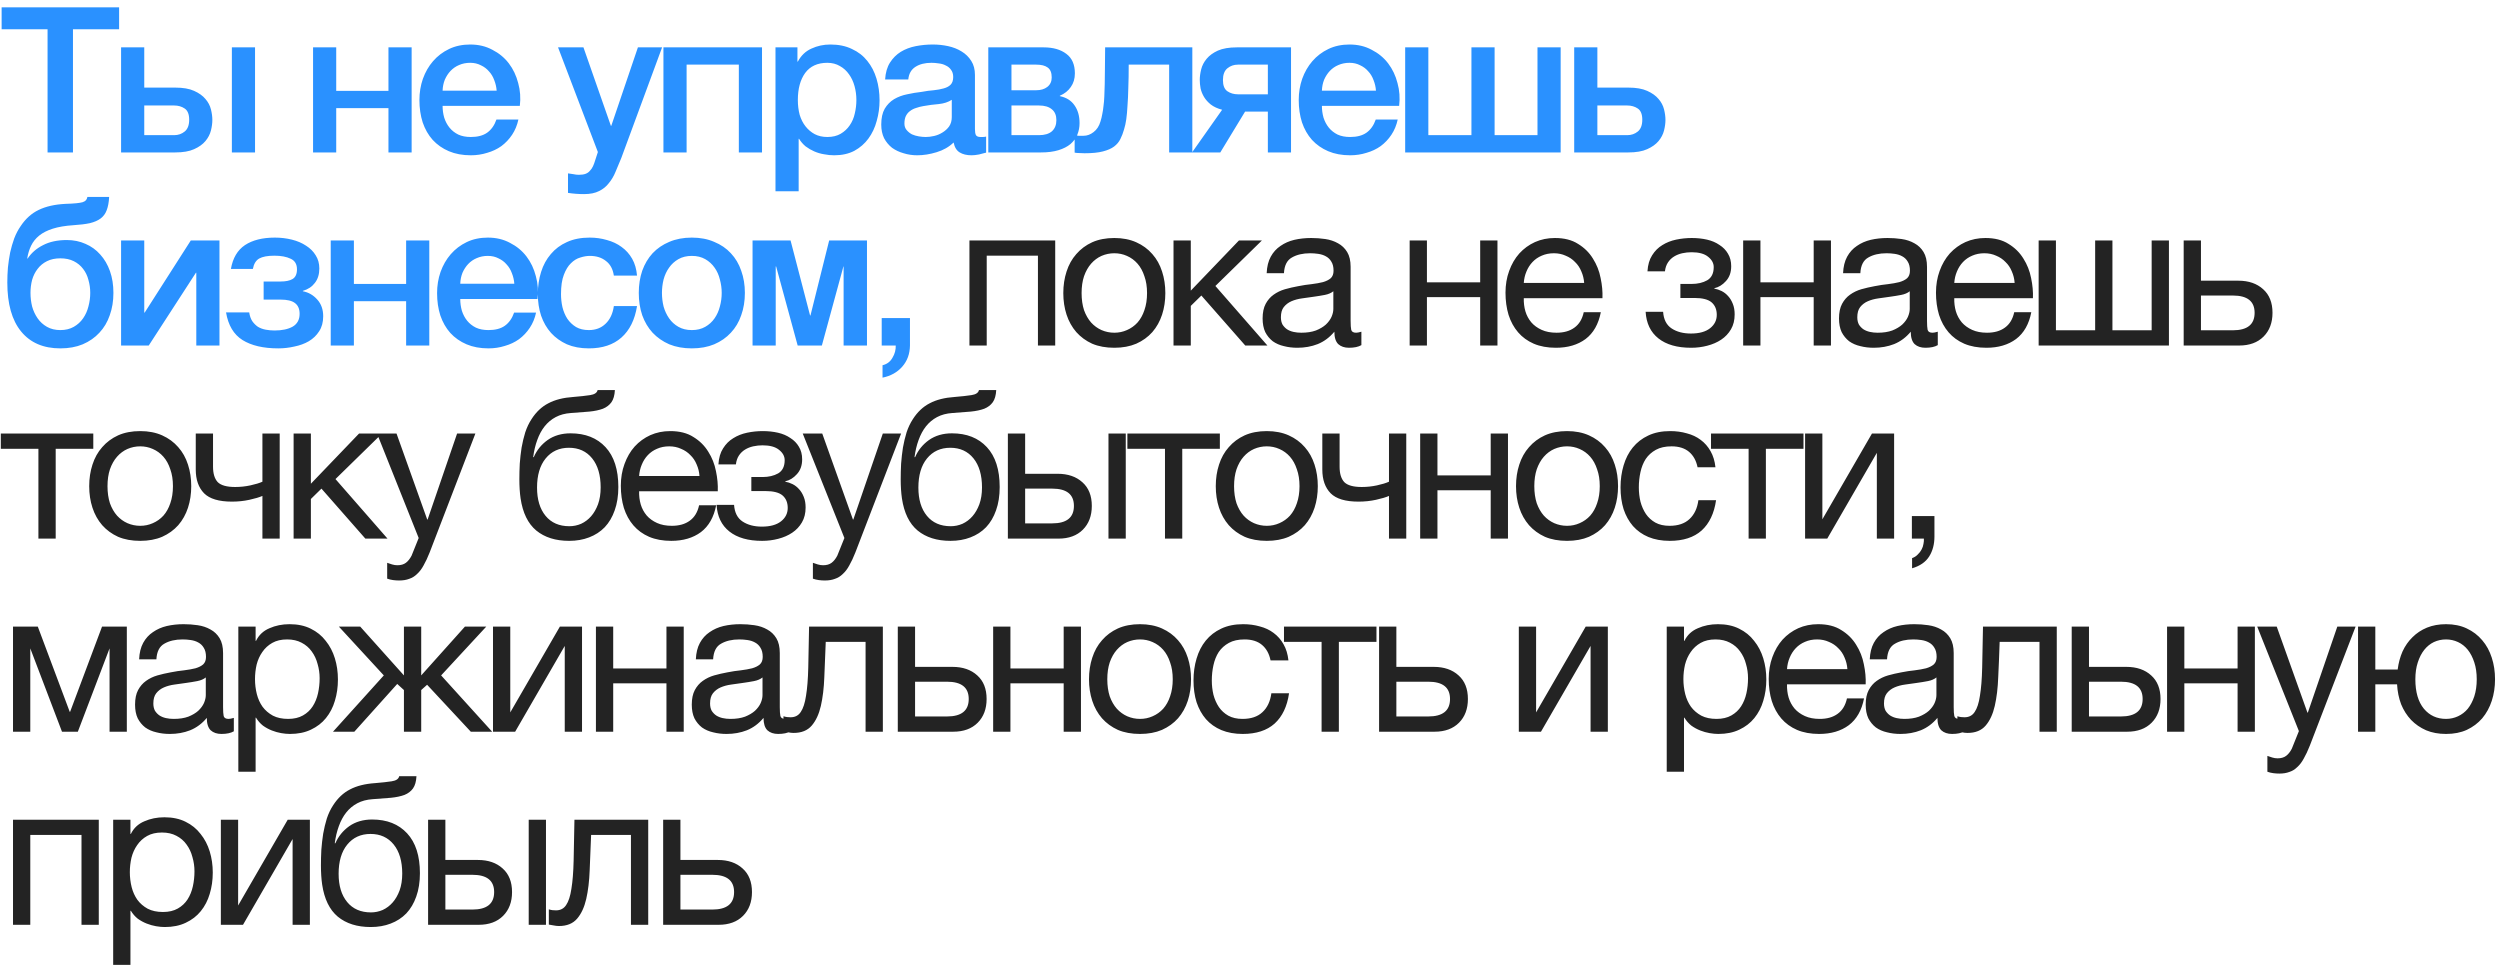
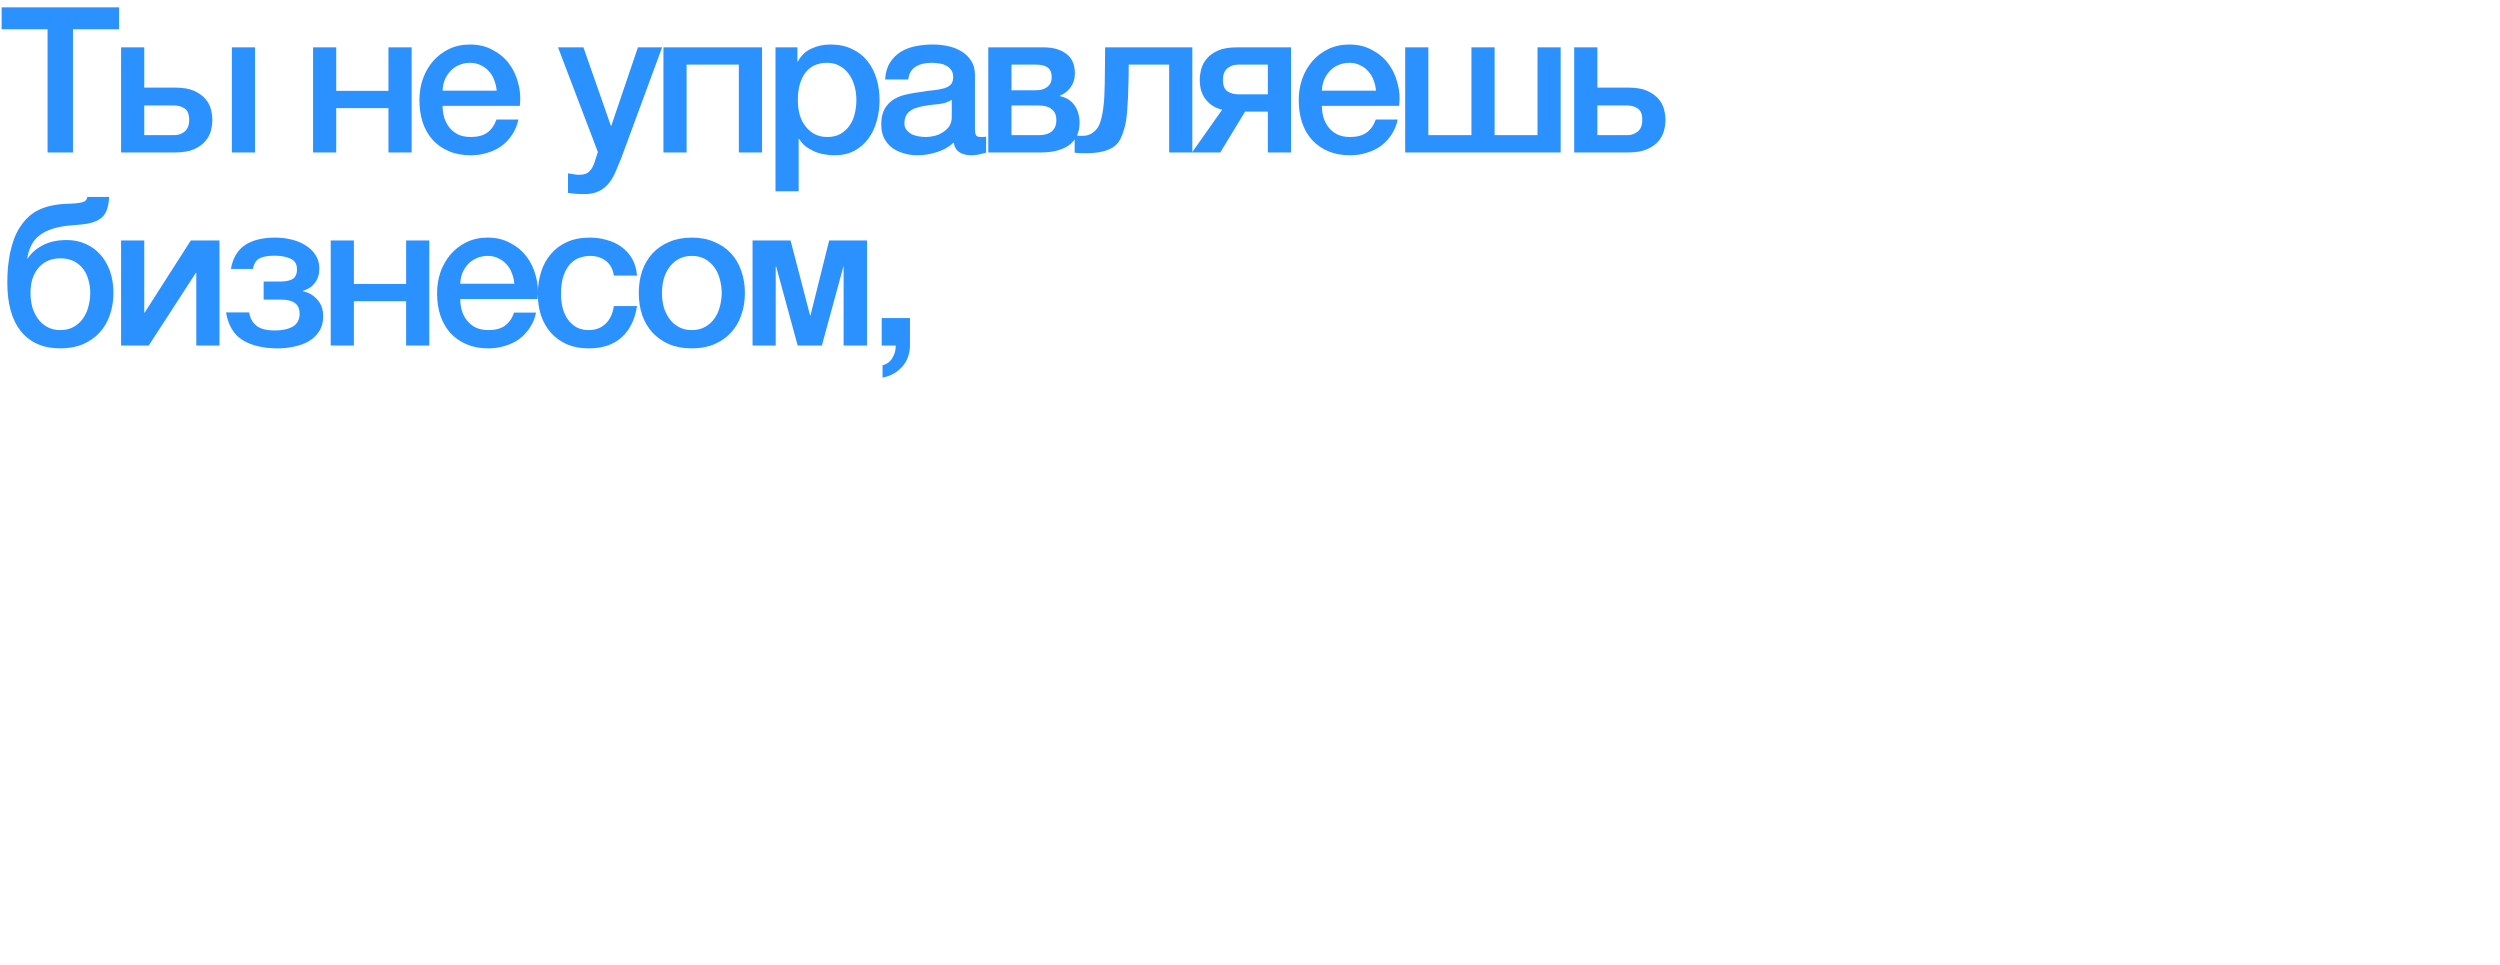
<svg xmlns="http://www.w3.org/2000/svg" width="246" height="95" viewBox="0 0 246 95" fill="none">
  <path d="M0.16 0.72H11.72V2.88H7.18V15H4.68V2.88H0.16V0.72ZM14.195 13.3H17.136C17.535 13.3 17.882 13.18 18.175 12.94C18.469 12.7 18.616 12.313 18.616 11.78C18.616 11.247 18.469 10.88 18.175 10.68C17.882 10.48 17.535 10.38 17.136 10.38H14.195V13.3ZM11.915 4.66H14.195V8.62H17.235C18.009 8.62 18.629 8.727 19.096 8.94C19.576 9.153 19.949 9.42 20.215 9.74C20.482 10.047 20.662 10.387 20.756 10.76C20.849 11.133 20.895 11.48 20.895 11.8C20.895 12.12 20.849 12.467 20.756 12.84C20.662 13.213 20.482 13.56 20.215 13.88C19.949 14.2 19.576 14.467 19.096 14.68C18.629 14.893 18.009 15 17.235 15H11.915V4.66ZM22.816 15V4.66H25.096V15H22.816ZM30.805 4.66H33.084V8.94H38.224V4.66H40.505V15H38.224V10.64H33.084V15H30.805V4.66ZM48.871 8.92C48.844 8.56 48.764 8.213 48.631 7.88C48.511 7.547 48.338 7.26 48.111 7.02C47.898 6.767 47.631 6.567 47.311 6.42C47.004 6.26 46.658 6.18 46.271 6.18C45.871 6.18 45.504 6.253 45.171 6.4C44.851 6.533 44.571 6.727 44.331 6.98C44.104 7.22 43.918 7.507 43.771 7.84C43.638 8.173 43.564 8.533 43.551 8.92H48.871ZM43.551 10.42C43.551 10.82 43.604 11.207 43.711 11.58C43.831 11.953 44.004 12.28 44.231 12.56C44.458 12.84 44.744 13.067 45.091 13.24C45.438 13.4 45.851 13.48 46.331 13.48C46.998 13.48 47.531 13.34 47.931 13.06C48.344 12.767 48.651 12.333 48.851 11.76H51.011C50.891 12.32 50.684 12.82 50.391 13.26C50.098 13.7 49.744 14.073 49.331 14.38C48.918 14.673 48.451 14.893 47.931 15.04C47.424 15.2 46.891 15.28 46.331 15.28C45.518 15.28 44.798 15.147 44.171 14.88C43.544 14.613 43.011 14.24 42.571 13.76C42.144 13.28 41.818 12.707 41.591 12.04C41.378 11.373 41.271 10.64 41.271 9.84C41.271 9.107 41.384 8.413 41.611 7.76C41.851 7.093 42.184 6.513 42.611 6.02C43.051 5.513 43.578 5.113 44.191 4.82C44.804 4.527 45.498 4.38 46.271 4.38C47.084 4.38 47.811 4.553 48.451 4.9C49.104 5.233 49.644 5.68 50.071 6.24C50.498 6.8 50.804 7.447 50.991 8.18C51.191 8.9 51.244 9.647 51.151 10.42H43.551ZM54.911 4.66H57.411L60.111 12.38H60.151L62.771 4.66H65.151L61.131 15.56C60.944 16.027 60.757 16.473 60.571 16.9C60.397 17.327 60.177 17.7 59.911 18.02C59.657 18.353 59.337 18.613 58.951 18.8C58.564 19 58.071 19.1 57.471 19.1C56.937 19.1 56.411 19.06 55.891 18.98V17.06C56.077 17.087 56.257 17.113 56.431 17.14C56.604 17.18 56.784 17.2 56.971 17.2C57.237 17.2 57.457 17.167 57.631 17.1C57.804 17.033 57.944 16.933 58.051 16.8C58.171 16.68 58.271 16.533 58.351 16.36C58.431 16.187 58.504 15.987 58.571 15.76L58.831 14.96L54.911 4.66ZM65.282 4.66H74.982V15H72.702V6.36H67.562V15H65.282V4.66ZM76.308 4.66H78.468V6.06H78.508C78.828 5.46 79.275 5.033 79.848 4.78C80.422 4.513 81.042 4.38 81.708 4.38C82.522 4.38 83.228 4.527 83.828 4.82C84.442 5.1 84.948 5.493 85.348 6C85.748 6.493 86.048 7.073 86.248 7.74C86.448 8.407 86.548 9.12 86.548 9.88C86.548 10.573 86.455 11.247 86.268 11.9C86.095 12.553 85.822 13.133 85.448 13.64C85.088 14.133 84.628 14.533 84.068 14.84C83.508 15.133 82.848 15.28 82.088 15.28C81.755 15.28 81.422 15.247 81.088 15.18C80.755 15.127 80.435 15.033 80.128 14.9C79.822 14.767 79.535 14.6 79.268 14.4C79.015 14.187 78.802 13.94 78.628 13.66H78.588V18.82H76.308V4.66ZM84.268 9.84C84.268 9.373 84.208 8.92 84.088 8.48C83.968 8.04 83.788 7.653 83.548 7.32C83.308 6.973 83.008 6.7 82.648 6.5C82.288 6.287 81.875 6.18 81.408 6.18C80.448 6.18 79.722 6.513 79.228 7.18C78.748 7.847 78.508 8.733 78.508 9.84C78.508 10.36 78.568 10.847 78.688 11.3C78.822 11.74 79.015 12.12 79.268 12.44C79.522 12.76 79.822 13.013 80.168 13.2C80.528 13.387 80.942 13.48 81.408 13.48C81.928 13.48 82.368 13.373 82.728 13.16C83.088 12.947 83.382 12.673 83.608 12.34C83.848 11.993 84.015 11.607 84.108 11.18C84.215 10.74 84.268 10.293 84.268 9.84ZM95.935 12.7C95.935 12.98 95.968 13.18 96.035 13.3C96.115 13.42 96.262 13.48 96.475 13.48H96.715C96.808 13.48 96.915 13.467 97.035 13.44V15.02C96.955 15.047 96.848 15.073 96.715 15.1C96.595 15.14 96.468 15.173 96.335 15.2C96.202 15.227 96.068 15.247 95.935 15.26C95.802 15.273 95.688 15.28 95.595 15.28C95.128 15.28 94.742 15.187 94.435 15C94.128 14.813 93.928 14.487 93.835 14.02C93.382 14.46 92.822 14.78 92.155 14.98C91.502 15.18 90.868 15.28 90.255 15.28C89.788 15.28 89.342 15.213 88.915 15.08C88.488 14.96 88.108 14.78 87.775 14.54C87.455 14.287 87.195 13.973 86.995 13.6C86.808 13.213 86.715 12.767 86.715 12.26C86.715 11.62 86.828 11.1 87.055 10.7C87.295 10.3 87.602 9.987 87.975 9.76C88.362 9.533 88.788 9.373 89.255 9.28C89.735 9.173 90.215 9.093 90.695 9.04C91.108 8.96 91.502 8.907 91.875 8.88C92.248 8.84 92.575 8.78 92.855 8.7C93.148 8.62 93.375 8.5 93.535 8.34C93.708 8.167 93.795 7.913 93.795 7.58C93.795 7.287 93.722 7.047 93.575 6.86C93.442 6.673 93.268 6.533 93.055 6.44C92.855 6.333 92.628 6.267 92.375 6.24C92.122 6.2 91.882 6.18 91.655 6.18C91.015 6.18 90.488 6.313 90.075 6.58C89.662 6.847 89.428 7.26 89.375 7.82H87.095C87.135 7.153 87.295 6.6 87.575 6.16C87.855 5.72 88.208 5.367 88.635 5.1C89.075 4.833 89.568 4.647 90.115 4.54C90.662 4.433 91.222 4.38 91.795 4.38C92.302 4.38 92.802 4.433 93.295 4.54C93.788 4.647 94.228 4.82 94.615 5.06C95.015 5.3 95.335 5.613 95.575 6C95.815 6.373 95.935 6.833 95.935 7.38V12.7ZM93.655 9.82C93.308 10.047 92.882 10.187 92.375 10.24C91.868 10.28 91.362 10.347 90.855 10.44C90.615 10.48 90.382 10.54 90.155 10.62C89.928 10.687 89.728 10.787 89.555 10.92C89.382 11.04 89.242 11.207 89.135 11.42C89.042 11.62 88.995 11.867 88.995 12.16C88.995 12.413 89.068 12.627 89.215 12.8C89.362 12.973 89.535 13.113 89.735 13.22C89.948 13.313 90.175 13.38 90.415 13.42C90.668 13.46 90.895 13.48 91.095 13.48C91.348 13.48 91.622 13.447 91.915 13.38C92.208 13.313 92.482 13.2 92.735 13.04C93.002 12.88 93.222 12.68 93.395 12.44C93.568 12.187 93.655 11.88 93.655 11.52V9.82ZM99.528 8.88H101.968C102.408 8.88 102.768 8.773 103.048 8.56C103.342 8.333 103.488 8.02 103.488 7.62C103.488 7.153 103.355 6.827 103.088 6.64C102.835 6.453 102.462 6.36 101.968 6.36H99.528V8.88ZM97.248 4.66H102.688C103.622 4.66 104.368 4.873 104.928 5.3C105.488 5.713 105.768 6.353 105.768 7.22C105.768 7.74 105.635 8.187 105.368 8.56C105.115 8.933 104.755 9.22 104.288 9.42V9.46C104.928 9.593 105.408 9.893 105.728 10.36C106.062 10.827 106.228 11.413 106.228 12.12C106.228 12.52 106.155 12.9 106.008 13.26C105.862 13.607 105.635 13.913 105.328 14.18C105.022 14.433 104.628 14.633 104.148 14.78C103.668 14.927 103.095 15 102.428 15H97.248V4.66ZM99.528 13.3H102.228C102.788 13.3 103.215 13.173 103.508 12.92C103.802 12.653 103.948 12.287 103.948 11.82C103.948 11.353 103.802 11 103.508 10.76C103.215 10.507 102.788 10.38 102.228 10.38H99.528V13.3ZM106.625 13.36C106.972 13.36 107.299 13.24 107.605 13C107.925 12.76 108.152 12.413 108.285 11.96C108.365 11.707 108.425 11.46 108.465 11.22C108.519 10.967 108.559 10.7 108.585 10.42C108.625 10.14 108.652 9.827 108.665 9.48C108.679 9.133 108.692 8.733 108.705 8.28C108.719 7.827 108.725 7.313 108.725 6.74C108.739 6.153 108.745 5.46 108.745 4.66H117.325V15H115.045V6.36H111.065C111.065 7.227 111.052 7.993 111.025 8.66C111.012 9.313 110.985 9.893 110.945 10.4C110.919 10.907 110.879 11.353 110.825 11.74C110.772 12.113 110.699 12.447 110.605 12.74C110.512 13.073 110.392 13.387 110.245 13.68C110.112 13.96 109.905 14.207 109.625 14.42C109.359 14.62 108.992 14.78 108.525 14.9C108.072 15.02 107.472 15.08 106.725 15.08C106.512 15.08 106.332 15.073 106.185 15.06C106.039 15.06 105.892 15.047 105.745 15.02V13.3C105.892 13.327 106.019 13.347 106.125 13.36C106.245 13.36 106.412 13.36 106.625 13.36ZM127.037 15H124.757V10.98H122.517L120.077 15H117.297L120.257 10.8C119.804 10.68 119.43 10.507 119.137 10.28C118.857 10.053 118.637 9.807 118.477 9.54C118.317 9.273 118.204 8.993 118.137 8.7C118.084 8.407 118.057 8.127 118.057 7.86C118.057 7.54 118.104 7.193 118.197 6.82C118.29 6.447 118.47 6.1 118.737 5.78C119.004 5.46 119.37 5.193 119.837 4.98C120.317 4.767 120.944 4.66 121.717 4.66H127.037V15ZM124.757 6.36H121.817C121.417 6.36 121.07 6.48 120.777 6.72C120.484 6.96 120.337 7.347 120.337 7.88C120.337 8.413 120.484 8.78 120.777 8.98C121.07 9.18 121.417 9.28 121.817 9.28H124.757V6.36ZM135.395 8.92C135.369 8.56 135.289 8.213 135.155 7.88C135.035 7.547 134.862 7.26 134.635 7.02C134.422 6.767 134.155 6.567 133.835 6.42C133.529 6.26 133.182 6.18 132.795 6.18C132.395 6.18 132.029 6.253 131.695 6.4C131.375 6.533 131.095 6.727 130.855 6.98C130.629 7.22 130.442 7.507 130.295 7.84C130.162 8.173 130.089 8.533 130.075 8.92H135.395ZM130.075 10.42C130.075 10.82 130.129 11.207 130.235 11.58C130.355 11.953 130.529 12.28 130.755 12.56C130.982 12.84 131.269 13.067 131.615 13.24C131.962 13.4 132.375 13.48 132.855 13.48C133.522 13.48 134.055 13.34 134.455 13.06C134.869 12.767 135.175 12.333 135.375 11.76H137.535C137.415 12.32 137.209 12.82 136.915 13.26C136.622 13.7 136.269 14.073 135.855 14.38C135.442 14.673 134.975 14.893 134.455 15.04C133.949 15.2 133.415 15.28 132.855 15.28C132.042 15.28 131.322 15.147 130.695 14.88C130.069 14.613 129.535 14.24 129.095 13.76C128.669 13.28 128.342 12.707 128.115 12.04C127.902 11.373 127.795 10.64 127.795 9.84C127.795 9.107 127.909 8.413 128.135 7.76C128.375 7.093 128.709 6.513 129.135 6.02C129.575 5.513 130.102 5.113 130.715 4.82C131.329 4.527 132.022 4.38 132.795 4.38C133.609 4.38 134.335 4.553 134.975 4.9C135.629 5.233 136.169 5.68 136.595 6.24C137.022 6.8 137.329 7.447 137.515 8.18C137.715 8.9 137.769 9.647 137.675 10.42H130.075ZM147.069 13.3H151.289V4.66H153.569V15H138.269V4.66H140.549V13.3H144.789V4.66H147.069V13.3ZM157.181 13.3H160.121C160.521 13.3 160.867 13.18 161.161 12.94C161.454 12.7 161.601 12.313 161.601 11.78C161.601 11.247 161.454 10.88 161.161 10.68C160.867 10.48 160.521 10.38 160.121 10.38H157.181V13.3ZM154.901 4.66H157.181V8.62H160.221C160.994 8.62 161.614 8.727 162.081 8.94C162.561 9.153 162.934 9.42 163.201 9.74C163.467 10.047 163.647 10.387 163.741 10.76C163.834 11.133 163.881 11.48 163.881 11.8C163.881 12.12 163.834 12.467 163.741 12.84C163.647 13.213 163.467 13.56 163.201 13.88C162.934 14.2 162.561 14.467 162.081 14.68C161.614 14.893 160.994 15 160.221 15H154.901V4.66ZM5.94 34.28C4.273 34.28 2.987 33.727 2.08 32.62C1.173 31.513 0.72 29.907 0.72 27.8C0.72 27.32 0.74 26.827 0.78 26.32C0.833 25.813 0.907 25.32 1 24.84C1.107 24.36 1.24 23.9 1.4 23.46C1.573 23.007 1.787 22.6 2.04 22.24C2.52 21.52 3.107 20.993 3.8 20.66C4.507 20.313 5.387 20.113 6.44 20.06C6.88 20.047 7.233 20.027 7.5 20C7.767 19.973 7.973 19.94 8.12 19.9C8.28 19.847 8.393 19.78 8.46 19.7C8.527 19.62 8.573 19.513 8.6 19.38H10.74C10.713 19.9 10.633 20.333 10.5 20.68C10.38 21.013 10.18 21.287 9.9 21.5C9.633 21.7 9.28 21.853 8.84 21.96C8.4 22.053 7.86 22.12 7.22 22.16C6.42 22.213 5.747 22.327 5.2 22.5C4.653 22.673 4.207 22.9 3.86 23.18C3.513 23.46 3.247 23.793 3.06 24.18C2.873 24.567 2.747 24.987 2.68 25.44H2.72C3.093 24.88 3.6 24.44 4.24 24.12C4.88 23.787 5.66 23.62 6.58 23.62C7.247 23.62 7.86 23.747 8.42 24C8.98 24.24 9.46 24.587 9.86 25.04C10.273 25.493 10.593 26.04 10.82 26.68C11.047 27.32 11.16 28.033 11.16 28.82C11.16 29.62 11.04 30.353 10.8 31.02C10.573 31.687 10.233 32.26 9.78 32.74C9.34 33.22 8.793 33.6 8.14 33.88C7.5 34.147 6.767 34.28 5.94 34.28ZM5.94 32.48C6.447 32.48 6.887 32.373 7.26 32.16C7.633 31.947 7.94 31.667 8.18 31.32C8.42 30.973 8.593 30.587 8.7 30.16C8.82 29.72 8.88 29.273 8.88 28.82C8.88 28.38 8.82 27.953 8.7 27.54C8.593 27.127 8.42 26.767 8.18 26.46C7.94 26.14 7.633 25.887 7.26 25.7C6.887 25.513 6.447 25.42 5.94 25.42C5.433 25.42 4.993 25.513 4.62 25.7C4.247 25.887 3.94 26.14 3.7 26.46C3.46 26.767 3.28 27.127 3.16 27.54C3.053 27.953 3 28.38 3 28.82C3 29.273 3.053 29.72 3.16 30.16C3.28 30.587 3.46 30.973 3.7 31.32C3.94 31.667 4.247 31.947 4.62 32.16C4.993 32.373 5.433 32.48 5.94 32.48ZM11.915 23.66H14.195V30.76H14.236L18.776 23.66H21.596V34H19.316V26.84H19.276L14.636 34H11.915V23.66ZM22.722 26.46C22.909 25.393 23.369 24.613 24.102 24.12C24.849 23.627 25.829 23.38 27.042 23.38C27.629 23.38 28.189 23.447 28.722 23.58C29.255 23.713 29.722 23.913 30.122 24.18C30.522 24.433 30.835 24.747 31.062 25.12C31.302 25.493 31.422 25.927 31.422 26.42C31.422 26.993 31.275 27.467 30.982 27.84C30.702 28.213 30.309 28.473 29.802 28.62V28.66C30.362 28.767 30.835 29.04 31.222 29.48C31.609 29.907 31.802 30.453 31.802 31.12C31.802 31.707 31.669 32.2 31.402 32.6C31.149 33 30.809 33.327 30.382 33.58C29.969 33.82 29.495 33.993 28.962 34.1C28.442 34.22 27.915 34.28 27.382 34.28C25.915 34.28 24.742 34.007 23.862 33.46C22.995 32.913 22.455 32.007 22.242 30.74H24.522C24.575 31.087 24.675 31.373 24.822 31.6C24.982 31.827 25.169 32.013 25.382 32.16C25.609 32.293 25.862 32.387 26.142 32.44C26.422 32.493 26.715 32.52 27.022 32.52C27.755 32.52 28.349 32.393 28.802 32.14C29.255 31.873 29.482 31.453 29.482 30.88C29.482 30.4 29.329 30.047 29.022 29.82C28.729 29.593 28.255 29.48 27.602 29.48H25.942V27.7H27.622C28.115 27.7 28.502 27.62 28.782 27.46C29.075 27.287 29.222 26.967 29.222 26.5C29.222 25.993 29.015 25.647 28.602 25.46C28.189 25.26 27.655 25.16 27.002 25.16C26.335 25.16 25.835 25.253 25.502 25.44C25.182 25.627 24.975 25.967 24.882 26.46H22.722ZM32.543 23.66H34.823V27.94H39.963V23.66H42.243V34H39.963V29.64H34.823V34H32.543V23.66ZM50.609 27.92C50.583 27.56 50.503 27.213 50.369 26.88C50.249 26.547 50.076 26.26 49.849 26.02C49.636 25.767 49.369 25.567 49.049 25.42C48.743 25.26 48.396 25.18 48.009 25.18C47.609 25.18 47.243 25.253 46.909 25.4C46.589 25.533 46.309 25.727 46.069 25.98C45.843 26.22 45.656 26.507 45.509 26.84C45.376 27.173 45.303 27.533 45.289 27.92H50.609ZM45.289 29.42C45.289 29.82 45.343 30.207 45.449 30.58C45.569 30.953 45.743 31.28 45.969 31.56C46.196 31.84 46.483 32.067 46.829 32.24C47.176 32.4 47.589 32.48 48.069 32.48C48.736 32.48 49.269 32.34 49.669 32.06C50.083 31.767 50.389 31.333 50.589 30.76H52.749C52.629 31.32 52.423 31.82 52.129 32.26C51.836 32.7 51.483 33.073 51.069 33.38C50.656 33.673 50.189 33.893 49.669 34.04C49.163 34.2 48.629 34.28 48.069 34.28C47.256 34.28 46.536 34.147 45.909 33.88C45.283 33.613 44.749 33.24 44.309 32.76C43.883 32.28 43.556 31.707 43.329 31.04C43.116 30.373 43.009 29.64 43.009 28.84C43.009 28.107 43.123 27.413 43.349 26.76C43.589 26.093 43.923 25.513 44.349 25.02C44.789 24.513 45.316 24.113 45.929 23.82C46.543 23.527 47.236 23.38 48.009 23.38C48.823 23.38 49.549 23.553 50.189 23.9C50.843 24.233 51.383 24.68 51.809 25.24C52.236 25.8 52.543 26.447 52.729 27.18C52.929 27.9 52.983 28.647 52.889 29.42H45.289ZM60.403 27.12C60.309 26.48 60.049 26 59.623 25.68C59.209 25.347 58.683 25.18 58.043 25.18C57.749 25.18 57.436 25.233 57.103 25.34C56.769 25.433 56.463 25.62 56.183 25.9C55.903 26.167 55.669 26.547 55.483 27.04C55.296 27.52 55.203 28.153 55.203 28.94C55.203 29.367 55.249 29.793 55.343 30.22C55.449 30.647 55.609 31.027 55.823 31.36C56.049 31.693 56.336 31.967 56.683 32.18C57.029 32.38 57.449 32.48 57.943 32.48C58.609 32.48 59.156 32.273 59.583 31.86C60.023 31.447 60.296 30.867 60.403 30.12H62.683C62.469 31.467 61.956 32.5 61.143 33.22C60.343 33.927 59.276 34.28 57.943 34.28C57.129 34.28 56.409 34.147 55.783 33.88C55.169 33.6 54.649 33.227 54.223 32.76C53.796 32.28 53.469 31.713 53.243 31.06C53.029 30.407 52.923 29.7 52.923 28.94C52.923 28.167 53.029 27.44 53.243 26.76C53.456 26.08 53.776 25.493 54.203 25C54.629 24.493 55.156 24.1 55.783 23.82C56.423 23.527 57.169 23.38 58.023 23.38C58.623 23.38 59.189 23.46 59.723 23.62C60.269 23.767 60.749 23.993 61.163 24.3C61.589 24.607 61.936 24.993 62.203 25.46C62.469 25.927 62.629 26.48 62.683 27.12H60.403ZM68.076 34.28C67.249 34.28 66.509 34.147 65.856 33.88C65.216 33.6 64.669 33.22 64.216 32.74C63.776 32.26 63.436 31.687 63.196 31.02C62.969 30.353 62.856 29.62 62.856 28.82C62.856 28.033 62.969 27.307 63.196 26.64C63.436 25.973 63.776 25.4 64.216 24.92C64.669 24.44 65.216 24.067 65.856 23.8C66.509 23.52 67.249 23.38 68.076 23.38C68.903 23.38 69.636 23.52 70.276 23.8C70.929 24.067 71.476 24.44 71.916 24.92C72.369 25.4 72.709 25.973 72.936 26.64C73.176 27.307 73.296 28.033 73.296 28.82C73.296 29.62 73.176 30.353 72.936 31.02C72.709 31.687 72.369 32.26 71.916 32.74C71.476 33.22 70.929 33.6 70.276 33.88C69.636 34.147 68.903 34.28 68.076 34.28ZM68.076 32.48C68.583 32.48 69.023 32.373 69.396 32.16C69.769 31.947 70.076 31.667 70.316 31.32C70.556 30.973 70.729 30.587 70.836 30.16C70.956 29.72 71.016 29.273 71.016 28.82C71.016 28.38 70.956 27.94 70.836 27.5C70.729 27.06 70.556 26.673 70.316 26.34C70.076 25.993 69.769 25.713 69.396 25.5C69.023 25.287 68.583 25.18 68.076 25.18C67.569 25.18 67.129 25.287 66.756 25.5C66.383 25.713 66.076 25.993 65.836 26.34C65.596 26.673 65.416 27.06 65.296 27.5C65.189 27.94 65.136 28.38 65.136 28.82C65.136 29.273 65.189 29.72 65.296 30.16C65.416 30.587 65.596 30.973 65.836 31.32C66.076 31.667 66.383 31.947 66.756 32.16C67.129 32.373 67.569 32.48 68.076 32.48ZM74.051 23.66H77.791L79.711 31.04H79.751L81.591 23.66H85.311V34H83.011V26.22H82.991L80.871 34H78.491L76.371 26.22H76.331V34H74.051V23.66ZM86.76 31.3H89.54V34C89.527 34.827 89.274 35.52 88.781 36.08C88.287 36.64 87.641 37 86.841 37.16V35.94C87.281 35.833 87.607 35.587 87.82 35.2C88.047 34.827 88.154 34.427 88.141 34H86.76V31.3Z" fill="#2A91FF" />
-   <path d="M95.393 23.66H103.833V34H102.133V25.16H97.093V34H95.393V23.66ZM109.649 34.22C108.823 34.22 108.096 34.087 107.469 33.82C106.856 33.54 106.336 33.16 105.909 32.68C105.483 32.187 105.163 31.613 104.949 30.96C104.736 30.307 104.629 29.6 104.629 28.84C104.629 28.08 104.736 27.373 104.949 26.72C105.163 26.053 105.483 25.48 105.909 25C106.336 24.507 106.856 24.12 107.469 23.84C108.096 23.56 108.823 23.42 109.649 23.42C110.463 23.42 111.183 23.56 111.809 23.84C112.436 24.12 112.963 24.507 113.389 25C113.816 25.48 114.136 26.053 114.349 26.72C114.563 27.373 114.669 28.08 114.669 28.84C114.669 29.6 114.563 30.307 114.349 30.96C114.136 31.613 113.816 32.187 113.389 32.68C112.963 33.16 112.436 33.54 111.809 33.82C111.183 34.087 110.463 34.22 109.649 34.22ZM109.649 32.74C110.089 32.74 110.503 32.653 110.889 32.48C111.289 32.307 111.636 32.06 111.929 31.74C112.223 31.407 112.449 31 112.609 30.52C112.783 30.027 112.869 29.467 112.869 28.84C112.869 28.213 112.783 27.66 112.609 27.18C112.449 26.687 112.223 26.273 111.929 25.94C111.636 25.607 111.289 25.353 110.889 25.18C110.503 25.007 110.089 24.92 109.649 24.92C109.209 24.92 108.789 25.007 108.389 25.18C108.003 25.353 107.663 25.607 107.369 25.94C107.076 26.273 106.843 26.687 106.669 27.18C106.509 27.66 106.429 28.213 106.429 28.84C106.429 29.467 106.509 30.027 106.669 30.52C106.843 31 107.076 31.407 107.369 31.74C107.663 32.06 108.003 32.307 108.389 32.48C108.789 32.653 109.209 32.74 109.649 32.74ZM115.474 23.66H117.174V28.6L121.914 23.66H124.174L119.594 28.14L124.714 34H122.534L118.214 29.08L117.174 30.1V34H115.474V23.66ZM127.661 34.22C127.194 34.22 126.754 34.167 126.341 34.06C125.928 33.967 125.561 33.807 125.241 33.58C124.934 33.34 124.688 33.04 124.501 32.68C124.328 32.307 124.241 31.86 124.241 31.34C124.241 30.753 124.341 30.273 124.541 29.9C124.741 29.527 125.001 29.227 125.321 29C125.654 28.76 126.028 28.58 126.441 28.46C126.868 28.34 127.301 28.24 127.741 28.16C128.208 28.067 128.648 28 129.061 27.96C129.488 27.907 129.861 27.84 130.181 27.76C130.501 27.667 130.754 27.54 130.941 27.38C131.128 27.207 131.221 26.96 131.221 26.64C131.221 26.267 131.148 25.967 131.001 25.74C130.868 25.513 130.688 25.34 130.461 25.22C130.248 25.1 130.001 25.02 129.721 24.98C129.454 24.94 129.188 24.92 128.921 24.92C128.201 24.92 127.601 25.06 127.121 25.34C126.641 25.607 126.381 26.12 126.341 26.88H124.641C124.668 26.24 124.801 25.7 125.041 25.26C125.281 24.82 125.601 24.467 126.001 24.2C126.401 23.92 126.854 23.72 127.361 23.6C127.881 23.48 128.434 23.42 129.021 23.42C129.488 23.42 129.948 23.453 130.401 23.52C130.868 23.587 131.288 23.727 131.661 23.94C132.034 24.14 132.334 24.427 132.561 24.8C132.788 25.173 132.901 25.66 132.901 26.26V31.58C132.901 31.98 132.921 32.273 132.961 32.46C133.014 32.647 133.174 32.74 133.441 32.74C133.561 32.74 133.734 32.707 133.961 32.64V33.96C133.668 34.133 133.261 34.22 132.741 34.22C132.301 34.22 131.948 34.1 131.681 33.86C131.428 33.607 131.301 33.2 131.301 32.64C130.834 33.2 130.288 33.607 129.661 33.86C129.048 34.1 128.381 34.22 127.661 34.22ZM128.041 32.74C128.601 32.74 129.081 32.667 129.481 32.52C129.881 32.36 130.208 32.167 130.461 31.94C130.714 31.7 130.901 31.447 131.021 31.18C131.141 30.9 131.201 30.64 131.201 30.4V28.66C130.988 28.833 130.708 28.953 130.361 29.02C130.014 29.087 129.648 29.147 129.261 29.2C128.888 29.253 128.508 29.307 128.121 29.36C127.734 29.413 127.388 29.507 127.081 29.64C126.774 29.773 126.521 29.967 126.321 30.22C126.134 30.46 126.041 30.793 126.041 31.22C126.041 31.5 126.094 31.74 126.201 31.94C126.321 32.127 126.468 32.28 126.641 32.4C126.828 32.52 127.041 32.607 127.281 32.66C127.521 32.713 127.774 32.74 128.041 32.74ZM138.71 23.66H140.41V27.78H145.65V23.66H147.35V34H145.65V29.24H140.41V34H138.71V23.66ZM153.101 34.22C152.274 34.22 151.548 34.087 150.921 33.82C150.308 33.553 149.794 33.18 149.381 32.7C148.968 32.22 148.654 31.647 148.441 30.98C148.241 30.313 148.141 29.587 148.141 28.8C148.141 28.027 148.261 27.313 148.501 26.66C148.741 25.993 149.074 25.42 149.501 24.94C149.941 24.46 150.454 24.087 151.041 23.82C151.641 23.553 152.294 23.42 153.001 23.42C153.921 23.42 154.681 23.613 155.281 24C155.894 24.373 156.381 24.853 156.741 25.44C157.114 26.027 157.368 26.667 157.501 27.36C157.648 28.053 157.708 28.713 157.681 29.34H149.941C149.928 29.793 149.981 30.227 150.101 30.64C150.221 31.04 150.414 31.4 150.681 31.72C150.948 32.027 151.288 32.273 151.701 32.46C152.114 32.647 152.601 32.74 153.161 32.74C153.881 32.74 154.468 32.573 154.921 32.24C155.388 31.907 155.694 31.4 155.841 30.72H157.521C157.294 31.893 156.794 32.773 156.021 33.36C155.248 33.933 154.274 34.22 153.101 34.22ZM155.881 27.84C155.854 27.44 155.761 27.06 155.601 26.7C155.454 26.34 155.248 26.033 154.981 25.78C154.728 25.513 154.421 25.307 154.061 25.16C153.714 25 153.328 24.92 152.901 24.92C152.461 24.92 152.061 25 151.701 25.16C151.354 25.307 151.054 25.513 150.801 25.78C150.548 26.047 150.348 26.36 150.201 26.72C150.054 27.067 149.968 27.44 149.941 27.84H155.881ZM166.41 34.22C165.036 34.22 163.963 33.913 163.19 33.3C162.416 32.687 161.996 31.813 161.93 30.68H163.65C163.703 31.44 163.983 31.987 164.49 32.32C164.996 32.653 165.63 32.82 166.39 32.82C167.203 32.82 167.83 32.647 168.27 32.3C168.71 31.953 168.93 31.513 168.93 30.98C168.93 30.46 168.763 30.053 168.43 29.76C168.096 29.467 167.53 29.32 166.73 29.32H165.35V27.94H166.45C167.05 27.94 167.563 27.82 167.99 27.58C168.416 27.327 168.63 26.893 168.63 26.28C168.63 25.893 168.443 25.553 168.07 25.26C167.71 24.967 167.17 24.82 166.45 24.82C166.143 24.82 165.836 24.853 165.53 24.92C165.236 24.987 164.97 25.093 164.73 25.24C164.49 25.387 164.29 25.58 164.13 25.82C163.97 26.06 163.87 26.353 163.83 26.7H162.11C162.15 26.06 162.303 25.533 162.57 25.12C162.836 24.693 163.17 24.36 163.57 24.12C163.97 23.867 164.423 23.687 164.93 23.58C165.436 23.473 165.95 23.42 166.47 23.42C167.003 23.42 167.503 23.473 167.97 23.58C168.436 23.687 168.843 23.86 169.19 24.1C169.55 24.327 169.83 24.613 170.03 24.96C170.243 25.307 170.35 25.72 170.35 26.2C170.35 26.8 170.176 27.287 169.83 27.66C169.496 28.033 169.116 28.267 168.69 28.36V28.4C168.93 28.44 169.17 28.52 169.41 28.64C169.65 28.76 169.863 28.927 170.05 29.14C170.236 29.34 170.39 29.593 170.51 29.9C170.63 30.193 170.69 30.54 170.69 30.94C170.69 31.5 170.57 31.987 170.33 32.4C170.09 32.813 169.77 33.153 169.37 33.42C168.97 33.687 168.51 33.887 167.99 34.02C167.483 34.153 166.956 34.22 166.41 34.22ZM171.527 23.66H173.227V27.78H178.467V23.66H180.167V34H178.467V29.24H173.227V34H171.527V23.66ZM184.378 34.22C183.912 34.22 183.472 34.167 183.058 34.06C182.645 33.967 182.278 33.807 181.958 33.58C181.652 33.34 181.405 33.04 181.218 32.68C181.045 32.307 180.958 31.86 180.958 31.34C180.958 30.753 181.058 30.273 181.258 29.9C181.458 29.527 181.718 29.227 182.038 29C182.372 28.76 182.745 28.58 183.158 28.46C183.585 28.34 184.018 28.24 184.458 28.16C184.925 28.067 185.365 28 185.778 27.96C186.205 27.907 186.578 27.84 186.898 27.76C187.218 27.667 187.472 27.54 187.658 27.38C187.845 27.207 187.938 26.96 187.938 26.64C187.938 26.267 187.865 25.967 187.718 25.74C187.585 25.513 187.405 25.34 187.178 25.22C186.965 25.1 186.718 25.02 186.438 24.98C186.172 24.94 185.905 24.92 185.638 24.92C184.918 24.92 184.318 25.06 183.838 25.34C183.358 25.607 183.098 26.12 183.058 26.88H181.358C181.385 26.24 181.518 25.7 181.758 25.26C181.998 24.82 182.318 24.467 182.718 24.2C183.118 23.92 183.572 23.72 184.078 23.6C184.598 23.48 185.152 23.42 185.738 23.42C186.205 23.42 186.665 23.453 187.118 23.52C187.585 23.587 188.005 23.727 188.378 23.94C188.752 24.14 189.052 24.427 189.278 24.8C189.505 25.173 189.618 25.66 189.618 26.26V31.58C189.618 31.98 189.638 32.273 189.678 32.46C189.732 32.647 189.892 32.74 190.158 32.74C190.278 32.74 190.452 32.707 190.678 32.64V33.96C190.385 34.133 189.978 34.22 189.458 34.22C189.018 34.22 188.665 34.1 188.398 33.86C188.145 33.607 188.018 33.2 188.018 32.64C187.552 33.2 187.005 33.607 186.378 33.86C185.765 34.1 185.098 34.22 184.378 34.22ZM184.758 32.74C185.318 32.74 185.798 32.667 186.198 32.52C186.598 32.36 186.925 32.167 187.178 31.94C187.432 31.7 187.618 31.447 187.738 31.18C187.858 30.9 187.918 30.64 187.918 30.4V28.66C187.705 28.833 187.425 28.953 187.078 29.02C186.732 29.087 186.365 29.147 185.978 29.2C185.605 29.253 185.225 29.307 184.838 29.36C184.452 29.413 184.105 29.507 183.798 29.64C183.492 29.773 183.238 29.967 183.038 30.22C182.852 30.46 182.758 30.793 182.758 31.22C182.758 31.5 182.812 31.74 182.918 31.94C183.038 32.127 183.185 32.28 183.358 32.4C183.545 32.52 183.758 32.607 183.998 32.66C184.238 32.713 184.492 32.74 184.758 32.74ZM195.46 34.22C194.634 34.22 193.907 34.087 193.28 33.82C192.667 33.553 192.154 33.18 191.74 32.7C191.327 32.22 191.014 31.647 190.8 30.98C190.6 30.313 190.5 29.587 190.5 28.8C190.5 28.027 190.62 27.313 190.86 26.66C191.1 25.993 191.434 25.42 191.86 24.94C192.3 24.46 192.814 24.087 193.4 23.82C194 23.553 194.654 23.42 195.36 23.42C196.28 23.42 197.04 23.613 197.64 24C198.254 24.373 198.74 24.853 199.1 25.44C199.474 26.027 199.727 26.667 199.86 27.36C200.007 28.053 200.067 28.713 200.04 29.34H192.3C192.287 29.793 192.34 30.227 192.46 30.64C192.58 31.04 192.774 31.4 193.04 31.72C193.307 32.027 193.647 32.273 194.06 32.46C194.474 32.647 194.96 32.74 195.52 32.74C196.24 32.74 196.827 32.573 197.28 32.24C197.747 31.907 198.054 31.4 198.2 30.72H199.88C199.654 31.893 199.154 32.773 198.38 33.36C197.607 33.933 196.634 34.22 195.46 34.22ZM198.24 27.84C198.214 27.44 198.12 27.06 197.96 26.7C197.814 26.34 197.607 26.033 197.34 25.78C197.087 25.513 196.78 25.307 196.42 25.16C196.074 25 195.687 24.92 195.26 24.92C194.82 24.92 194.42 25 194.06 25.16C193.714 25.307 193.414 25.513 193.16 25.78C192.907 26.047 192.707 26.36 192.56 26.72C192.414 27.067 192.327 27.44 192.3 27.84H198.24ZM200.603 23.66H202.303V32.5H206.163V23.66H207.863V32.5H211.723V23.66H213.423V34H200.603V23.66ZM214.874 23.66H216.574V27.62H220.254C221.267 27.62 222.08 27.9 222.694 28.46C223.307 29.007 223.614 29.78 223.614 30.78C223.614 31.753 223.32 32.533 222.734 33.12C222.147 33.707 221.347 34 220.334 34H214.874V23.66ZM219.714 32.5C221.14 32.5 221.854 31.927 221.854 30.78C221.854 29.647 221.14 29.08 219.714 29.08H216.574V32.5H219.714ZM3.78 44.16H0.08V42.66H9.18V44.16H5.48V53H3.78V44.16ZM13.798 53.22C12.971 53.22 12.245 53.087 11.618 52.82C11.005 52.54 10.485 52.16 10.058 51.68C9.631 51.187 9.311 50.613 9.098 49.96C8.884 49.307 8.778 48.6 8.778 47.84C8.778 47.08 8.884 46.373 9.098 45.72C9.311 45.053 9.631 44.48 10.058 44C10.485 43.507 11.005 43.12 11.618 42.84C12.245 42.56 12.971 42.42 13.798 42.42C14.611 42.42 15.331 42.56 15.958 42.84C16.584 43.12 17.111 43.507 17.538 44C17.965 44.48 18.285 45.053 18.498 45.72C18.711 46.373 18.818 47.08 18.818 47.84C18.818 48.6 18.711 49.307 18.498 49.96C18.285 50.613 17.965 51.187 17.538 51.68C17.111 52.16 16.584 52.54 15.958 52.82C15.331 53.087 14.611 53.22 13.798 53.22ZM13.798 51.74C14.238 51.74 14.651 51.653 15.038 51.48C15.438 51.307 15.784 51.06 16.078 50.74C16.371 50.407 16.598 50 16.758 49.52C16.931 49.027 17.018 48.467 17.018 47.84C17.018 47.213 16.931 46.66 16.758 46.18C16.598 45.687 16.371 45.273 16.078 44.94C15.784 44.607 15.438 44.353 15.038 44.18C14.651 44.007 14.238 43.92 13.798 43.92C13.358 43.92 12.938 44.007 12.538 44.18C12.151 44.353 11.811 44.607 11.518 44.94C11.225 45.273 10.991 45.687 10.818 46.18C10.658 46.66 10.578 47.213 10.578 47.84C10.578 48.467 10.658 49.027 10.818 49.52C10.991 50 11.225 50.407 11.518 50.74C11.811 51.06 12.151 51.307 12.538 51.48C12.938 51.653 13.358 51.74 13.798 51.74ZM25.822 48.8C25.515 48.933 25.089 49.06 24.542 49.18C23.995 49.3 23.422 49.36 22.822 49.36C21.542 49.36 20.629 49.087 20.082 48.54C19.535 47.98 19.262 47.2 19.262 46.2V42.66H20.962V45.92C20.962 46.6 21.116 47.107 21.422 47.44C21.742 47.76 22.316 47.92 23.142 47.92C23.649 47.92 24.149 47.867 24.642 47.76C25.136 47.653 25.529 47.533 25.822 47.4V42.66H27.522V53H25.822V48.8ZM28.891 42.66H30.591V47.6L35.331 42.66H37.591L33.011 47.14L38.131 53H35.951L31.631 48.08L30.591 49.1V53H28.891V42.66ZM39.278 57.12C39.078 57.12 38.878 57.107 38.678 57.08C38.478 57.053 38.285 57.007 38.098 56.94V55.38C38.258 55.433 38.418 55.487 38.578 55.54C38.752 55.593 38.925 55.62 39.098 55.62C39.445 55.62 39.725 55.54 39.938 55.38C40.152 55.22 40.338 54.987 40.498 54.68L41.198 52.94L37.098 42.66H39.018L42.038 51.12H42.078L44.978 42.66H46.778L42.278 54.36C42.078 54.867 41.878 55.293 41.678 55.64C41.492 55.987 41.278 56.267 41.038 56.48C40.812 56.707 40.552 56.867 40.258 56.96C39.978 57.067 39.652 57.12 39.278 57.12ZM56.005 53.22C54.671 53.22 53.591 52.88 52.765 52.2C51.951 51.52 51.438 50.467 51.225 49.04C51.145 48.48 51.105 47.853 51.105 47.16C51.105 46.667 51.118 46.153 51.145 45.62C51.185 45.087 51.245 44.56 51.325 44.04C51.418 43.52 51.538 43.02 51.685 42.54C51.845 42.06 52.051 41.627 52.305 41.24C52.758 40.533 53.311 40.013 53.965 39.68C54.618 39.333 55.438 39.127 56.425 39.06C57.078 39.007 57.625 38.947 58.065 38.88C58.505 38.813 58.751 38.647 58.805 38.38H60.505C60.478 38.9 60.365 39.3 60.165 39.58C59.965 39.86 59.685 40.073 59.325 40.22C58.965 40.353 58.525 40.447 58.005 40.5C57.485 40.54 56.878 40.587 56.185 40.64C55.611 40.68 55.111 40.813 54.685 41.04C54.258 41.267 53.891 41.573 53.585 41.96C53.291 42.333 53.051 42.78 52.865 43.3C52.678 43.807 52.545 44.367 52.465 44.98H52.525C52.818 44.3 53.271 43.74 53.885 43.3C54.511 42.86 55.265 42.64 56.145 42.64C57.598 42.64 58.745 43.093 59.585 44C60.425 44.907 60.845 46.213 60.845 47.92C60.845 48.787 60.725 49.553 60.485 50.22C60.258 50.873 59.931 51.427 59.505 51.88C59.078 52.32 58.565 52.653 57.965 52.88C57.378 53.107 56.725 53.22 56.005 53.22ZM56.025 51.78C56.425 51.78 56.811 51.7 57.185 51.54C57.558 51.367 57.885 51.12 58.165 50.8C58.445 50.48 58.671 50.087 58.845 49.62C59.018 49.14 59.105 48.587 59.105 47.96C59.105 46.747 58.825 45.793 58.265 45.1C57.705 44.407 56.945 44.06 55.985 44.06C55.025 44.06 54.258 44.413 53.685 45.12C53.125 45.813 52.845 46.767 52.845 47.98C52.845 49.153 53.125 50.08 53.685 50.76C54.245 51.44 55.025 51.78 56.025 51.78ZM66.049 53.22C65.223 53.22 64.496 53.087 63.87 52.82C63.256 52.553 62.743 52.18 62.33 51.7C61.916 51.22 61.603 50.647 61.389 49.98C61.19 49.313 61.09 48.587 61.09 47.8C61.09 47.027 61.209 46.313 61.45 45.66C61.69 44.993 62.023 44.42 62.45 43.94C62.889 43.46 63.403 43.087 63.989 42.82C64.59 42.553 65.243 42.42 65.95 42.42C66.87 42.42 67.629 42.613 68.23 43C68.843 43.373 69.329 43.853 69.689 44.44C70.063 45.027 70.316 45.667 70.45 46.36C70.596 47.053 70.656 47.713 70.629 48.34H62.889C62.876 48.793 62.929 49.227 63.05 49.64C63.169 50.04 63.363 50.4 63.63 50.72C63.896 51.027 64.236 51.273 64.65 51.46C65.063 51.647 65.549 51.74 66.109 51.74C66.829 51.74 67.416 51.573 67.87 51.24C68.336 50.907 68.643 50.4 68.79 49.72H70.469C70.243 50.893 69.743 51.773 68.969 52.36C68.196 52.933 67.223 53.22 66.049 53.22ZM68.829 46.84C68.803 46.44 68.71 46.06 68.549 45.7C68.403 45.34 68.196 45.033 67.93 44.78C67.676 44.513 67.37 44.307 67.01 44.16C66.663 44 66.276 43.92 65.85 43.92C65.409 43.92 65.01 44 64.65 44.16C64.303 44.307 64.003 44.513 63.749 44.78C63.496 45.047 63.296 45.36 63.15 45.72C63.003 46.067 62.916 46.44 62.889 46.84H68.829ZM74.992 53.22C73.618 53.22 72.545 52.913 71.772 52.3C70.998 51.687 70.578 50.813 70.512 49.68H72.232C72.285 50.44 72.565 50.987 73.072 51.32C73.578 51.653 74.212 51.82 74.972 51.82C75.785 51.82 76.412 51.647 76.852 51.3C77.292 50.953 77.512 50.513 77.512 49.98C77.512 49.46 77.345 49.053 77.012 48.76C76.678 48.467 76.112 48.32 75.312 48.32H73.932V46.94H75.032C75.632 46.94 76.145 46.82 76.572 46.58C76.998 46.327 77.212 45.893 77.212 45.28C77.212 44.893 77.025 44.553 76.652 44.26C76.292 43.967 75.752 43.82 75.032 43.82C74.725 43.82 74.418 43.853 74.112 43.92C73.818 43.987 73.552 44.093 73.312 44.24C73.072 44.387 72.872 44.58 72.712 44.82C72.552 45.06 72.452 45.353 72.412 45.7H70.692C70.732 45.06 70.885 44.533 71.152 44.12C71.418 43.693 71.752 43.36 72.152 43.12C72.552 42.867 73.005 42.687 73.512 42.58C74.018 42.473 74.532 42.42 75.052 42.42C75.585 42.42 76.085 42.473 76.552 42.58C77.018 42.687 77.425 42.86 77.772 43.1C78.132 43.327 78.412 43.613 78.612 43.96C78.825 44.307 78.932 44.72 78.932 45.2C78.932 45.8 78.758 46.287 78.412 46.66C78.078 47.033 77.698 47.267 77.272 47.36V47.4C77.512 47.44 77.752 47.52 77.992 47.64C78.232 47.76 78.445 47.927 78.632 48.14C78.818 48.34 78.972 48.593 79.092 48.9C79.212 49.193 79.272 49.54 79.272 49.94C79.272 50.5 79.152 50.987 78.912 51.4C78.672 51.813 78.352 52.153 77.952 52.42C77.552 52.687 77.092 52.887 76.572 53.02C76.065 53.153 75.538 53.22 74.992 53.22ZM81.169 57.12C80.969 57.12 80.769 57.107 80.569 57.08C80.369 57.053 80.176 57.007 79.989 56.94V55.38C80.149 55.433 80.309 55.487 80.469 55.54C80.642 55.593 80.816 55.62 80.989 55.62C81.336 55.62 81.616 55.54 81.829 55.38C82.042 55.22 82.229 54.987 82.389 54.68L83.089 52.94L78.989 42.66H80.909L83.929 51.12H83.969L86.869 42.66H88.669L84.169 54.36C83.969 54.867 83.769 55.293 83.569 55.64C83.382 55.987 83.169 56.267 82.929 56.48C82.702 56.707 82.442 56.867 82.149 56.96C81.869 57.067 81.542 57.12 81.169 57.12ZM93.529 53.22C92.196 53.22 91.116 52.88 90.289 52.2C89.476 51.52 88.962 50.467 88.749 49.04C88.669 48.48 88.629 47.853 88.629 47.16C88.629 46.667 88.642 46.153 88.669 45.62C88.709 45.087 88.769 44.56 88.849 44.04C88.942 43.52 89.062 43.02 89.209 42.54C89.369 42.06 89.576 41.627 89.829 41.24C90.282 40.533 90.836 40.013 91.489 39.68C92.142 39.333 92.962 39.127 93.949 39.06C94.602 39.007 95.149 38.947 95.589 38.88C96.029 38.813 96.276 38.647 96.329 38.38H98.029C98.002 38.9 97.889 39.3 97.689 39.58C97.489 39.86 97.209 40.073 96.849 40.22C96.489 40.353 96.049 40.447 95.529 40.5C95.009 40.54 94.402 40.587 93.709 40.64C93.136 40.68 92.636 40.813 92.209 41.04C91.782 41.267 91.416 41.573 91.109 41.96C90.816 42.333 90.576 42.78 90.389 43.3C90.202 43.807 90.069 44.367 89.989 44.98H90.049C90.342 44.3 90.796 43.74 91.409 43.3C92.036 42.86 92.789 42.64 93.669 42.64C95.122 42.64 96.269 43.093 97.109 44C97.949 44.907 98.369 46.213 98.369 47.92C98.369 48.787 98.249 49.553 98.009 50.22C97.782 50.873 97.456 51.427 97.029 51.88C96.602 52.32 96.089 52.653 95.489 52.88C94.902 53.107 94.249 53.22 93.529 53.22ZM93.549 51.78C93.949 51.78 94.336 51.7 94.709 51.54C95.082 51.367 95.409 51.12 95.689 50.8C95.969 50.48 96.196 50.087 96.369 49.62C96.542 49.14 96.629 48.587 96.629 47.96C96.629 46.747 96.349 45.793 95.789 45.1C95.229 44.407 94.469 44.06 93.509 44.06C92.549 44.06 91.782 44.413 91.209 45.12C90.649 45.813 90.369 46.767 90.369 47.98C90.369 49.153 90.649 50.08 91.209 50.76C91.769 51.44 92.549 51.78 93.549 51.78ZM99.174 42.66H100.874V46.62H104.074C105.087 46.62 105.9 46.9 106.514 47.46C107.127 48.007 107.434 48.78 107.434 49.78C107.434 50.753 107.14 51.533 106.554 52.12C105.967 52.707 105.167 53 104.154 53H99.174V42.66ZM103.534 51.5C104.96 51.5 105.674 50.927 105.674 49.78C105.674 48.647 104.96 48.08 103.534 48.08H100.874V51.5H103.534ZM109.074 42.66H110.774V53H109.074V42.66ZM114.634 44.16H110.934V42.66H120.034V44.16H116.334V53H114.634V44.16ZM124.652 53.22C123.825 53.22 123.098 53.087 122.472 52.82C121.858 52.54 121.338 52.16 120.912 51.68C120.485 51.187 120.165 50.613 119.952 49.96C119.738 49.307 119.632 48.6 119.632 47.84C119.632 47.08 119.738 46.373 119.952 45.72C120.165 45.053 120.485 44.48 120.912 44C121.338 43.507 121.858 43.12 122.472 42.84C123.098 42.56 123.825 42.42 124.652 42.42C125.465 42.42 126.185 42.56 126.812 42.84C127.438 43.12 127.965 43.507 128.392 44C128.818 44.48 129.138 45.053 129.352 45.72C129.565 46.373 129.672 47.08 129.672 47.84C129.672 48.6 129.565 49.307 129.352 49.96C129.138 50.613 128.818 51.187 128.392 51.68C127.965 52.16 127.438 52.54 126.812 52.82C126.185 53.087 125.465 53.22 124.652 53.22ZM124.652 51.74C125.092 51.74 125.505 51.653 125.892 51.48C126.292 51.307 126.638 51.06 126.932 50.74C127.225 50.407 127.452 50 127.612 49.52C127.785 49.027 127.872 48.467 127.872 47.84C127.872 47.213 127.785 46.66 127.612 46.18C127.452 45.687 127.225 45.273 126.932 44.94C126.638 44.607 126.292 44.353 125.892 44.18C125.505 44.007 125.092 43.92 124.652 43.92C124.212 43.92 123.792 44.007 123.392 44.18C123.005 44.353 122.665 44.607 122.372 44.94C122.078 45.273 121.845 45.687 121.672 46.18C121.512 46.66 121.432 47.213 121.432 47.84C121.432 48.467 121.512 49.027 121.672 49.52C121.845 50 122.078 50.407 122.372 50.74C122.665 51.06 123.005 51.307 123.392 51.48C123.792 51.653 124.212 51.74 124.652 51.74ZM136.676 48.8C136.369 48.933 135.943 49.06 135.396 49.18C134.849 49.3 134.276 49.36 133.676 49.36C132.396 49.36 131.483 49.087 130.936 48.54C130.389 47.98 130.116 47.2 130.116 46.2V42.66H131.816V45.92C131.816 46.6 131.969 47.107 132.276 47.44C132.596 47.76 133.169 47.92 133.996 47.92C134.503 47.92 135.003 47.867 135.496 47.76C135.989 47.653 136.383 47.533 136.676 47.4V42.66H138.376V53H136.676V48.8ZM139.745 42.66H141.445V46.78H146.685V42.66H148.385V53H146.685V48.24H141.445V53H139.745V42.66ZM154.196 53.22C153.37 53.22 152.643 53.087 152.016 52.82C151.403 52.54 150.883 52.16 150.456 51.68C150.03 51.187 149.71 50.613 149.496 49.96C149.283 49.307 149.176 48.6 149.176 47.84C149.176 47.08 149.283 46.373 149.496 45.72C149.71 45.053 150.03 44.48 150.456 44C150.883 43.507 151.403 43.12 152.016 42.84C152.643 42.56 153.37 42.42 154.196 42.42C155.01 42.42 155.73 42.56 156.356 42.84C156.983 43.12 157.51 43.507 157.936 44C158.363 44.48 158.683 45.053 158.896 45.72C159.11 46.373 159.216 47.08 159.216 47.84C159.216 48.6 159.11 49.307 158.896 49.96C158.683 50.613 158.363 51.187 157.936 51.68C157.51 52.16 156.983 52.54 156.356 52.82C155.73 53.087 155.01 53.22 154.196 53.22ZM154.196 51.74C154.636 51.74 155.05 51.653 155.436 51.48C155.836 51.307 156.183 51.06 156.476 50.74C156.77 50.407 156.996 50 157.156 49.52C157.33 49.027 157.416 48.467 157.416 47.84C157.416 47.213 157.33 46.66 157.156 46.18C156.996 45.687 156.77 45.273 156.476 44.94C156.183 44.607 155.836 44.353 155.436 44.18C155.05 44.007 154.636 43.92 154.196 43.92C153.756 43.92 153.336 44.007 152.936 44.18C152.55 44.353 152.21 44.607 151.916 44.94C151.623 45.273 151.39 45.687 151.216 46.18C151.056 46.66 150.976 47.213 150.976 47.84C150.976 48.467 151.056 49.027 151.216 49.52C151.39 50 151.623 50.407 151.916 50.74C152.21 51.06 152.55 51.307 152.936 51.48C153.336 51.653 153.756 51.74 154.196 51.74ZM164.301 53.22C163.514 53.22 162.814 53.093 162.201 52.84C161.601 52.587 161.094 52.227 160.681 51.76C160.281 51.293 159.974 50.74 159.761 50.1C159.561 49.46 159.461 48.747 159.461 47.96C159.461 47.187 159.561 46.467 159.761 45.8C159.961 45.12 160.261 44.533 160.661 44.04C161.074 43.533 161.581 43.14 162.181 42.86C162.794 42.567 163.514 42.42 164.341 42.42C164.927 42.42 165.474 42.493 165.981 42.64C166.501 42.773 166.954 42.987 167.341 43.28C167.741 43.573 168.067 43.947 168.321 44.4C168.574 44.84 168.734 45.367 168.801 45.98H167.041C166.907 45.327 166.627 44.82 166.201 44.46C165.774 44.1 165.201 43.92 164.481 43.92C163.867 43.92 163.354 44.033 162.941 44.26C162.527 44.487 162.194 44.787 161.941 45.16C161.701 45.533 161.527 45.967 161.421 46.46C161.314 46.94 161.261 47.44 161.261 47.96C161.261 48.44 161.314 48.907 161.421 49.36C161.541 49.813 161.721 50.22 161.961 50.58C162.201 50.927 162.507 51.207 162.881 51.42C163.267 51.633 163.734 51.74 164.281 51.74C165.121 51.74 165.774 51.52 166.241 51.08C166.721 50.64 167.014 50.02 167.121 49.22H168.861C168.674 50.513 168.201 51.507 167.441 52.2C166.681 52.88 165.634 53.22 164.301 53.22ZM172.063 44.16H168.363V42.66H177.463V44.16H173.763V53H172.063V44.16ZM177.621 42.66H179.321V51.1L184.201 42.66H186.381V53H184.681V44.56L179.801 53H177.621V42.66ZM188.129 50.78H190.349V52.8C190.349 53.56 190.175 54.213 189.829 54.76C189.482 55.307 188.922 55.693 188.149 55.92V54.92C188.375 54.84 188.562 54.72 188.709 54.56C188.869 54.413 188.995 54.247 189.089 54.06C189.182 53.887 189.242 53.707 189.269 53.52C189.309 53.333 189.322 53.16 189.309 53H188.129V50.78ZM1.28 61.66H3.72L6.86 70.04H6.9L10.04 61.66H12.48V72H10.78V63.8L7.66 72H6.1L2.98 63.8V72H1.28V61.66ZM16.709 72.22C16.243 72.22 15.803 72.167 15.389 72.06C14.976 71.967 14.61 71.807 14.29 71.58C13.983 71.34 13.736 71.04 13.55 70.68C13.376 70.307 13.29 69.86 13.29 69.34C13.29 68.753 13.389 68.273 13.589 67.9C13.79 67.527 14.05 67.227 14.37 67C14.703 66.76 15.076 66.58 15.489 66.46C15.916 66.34 16.349 66.24 16.79 66.16C17.256 66.067 17.696 66 18.11 65.96C18.536 65.907 18.91 65.84 19.23 65.76C19.549 65.667 19.803 65.54 19.989 65.38C20.176 65.207 20.27 64.96 20.27 64.64C20.27 64.267 20.196 63.967 20.049 63.74C19.916 63.513 19.736 63.34 19.509 63.22C19.296 63.1 19.049 63.02 18.77 62.98C18.503 62.94 18.236 62.92 17.97 62.92C17.25 62.92 16.649 63.06 16.169 63.34C15.69 63.607 15.43 64.12 15.389 64.88H13.69C13.716 64.24 13.85 63.7 14.089 63.26C14.329 62.82 14.649 62.467 15.05 62.2C15.45 61.92 15.903 61.72 16.41 61.6C16.93 61.48 17.483 61.42 18.07 61.42C18.536 61.42 18.996 61.453 19.45 61.52C19.916 61.587 20.336 61.727 20.709 61.94C21.083 62.14 21.383 62.427 21.61 62.8C21.836 63.173 21.95 63.66 21.95 64.26V69.58C21.95 69.98 21.97 70.273 22.009 70.46C22.063 70.647 22.223 70.74 22.489 70.74C22.61 70.74 22.783 70.707 23.009 70.64V71.96C22.716 72.133 22.309 72.22 21.79 72.22C21.349 72.22 20.996 72.1 20.73 71.86C20.476 71.607 20.349 71.2 20.349 70.64C19.883 71.2 19.336 71.607 18.709 71.86C18.096 72.1 17.43 72.22 16.709 72.22ZM17.09 70.74C17.649 70.74 18.13 70.667 18.529 70.52C18.93 70.36 19.256 70.167 19.509 69.94C19.763 69.7 19.95 69.447 20.07 69.18C20.189 68.9 20.25 68.64 20.25 68.4V66.66C20.036 66.833 19.756 66.953 19.41 67.02C19.063 67.087 18.696 67.147 18.309 67.2C17.936 67.253 17.556 67.307 17.169 67.36C16.783 67.413 16.436 67.507 16.13 67.64C15.823 67.773 15.569 67.967 15.37 68.22C15.183 68.46 15.089 68.793 15.089 69.22C15.089 69.5 15.143 69.74 15.249 69.94C15.37 70.127 15.516 70.28 15.69 70.4C15.876 70.52 16.09 70.607 16.329 70.66C16.57 70.713 16.823 70.74 17.09 70.74ZM23.452 61.66H25.152V63.06H25.192C25.472 62.487 25.912 62.073 26.512 61.82C27.112 61.553 27.772 61.42 28.492 61.42C29.292 61.42 29.985 61.567 30.572 61.86C31.172 62.153 31.665 62.553 32.052 63.06C32.452 63.553 32.752 64.127 32.952 64.78C33.152 65.433 33.252 66.127 33.252 66.86C33.252 67.607 33.152 68.307 32.952 68.96C32.765 69.6 32.472 70.167 32.072 70.66C31.685 71.14 31.192 71.52 30.592 71.8C30.005 72.08 29.318 72.22 28.532 72.22C28.265 72.22 27.978 72.193 27.672 72.14C27.365 72.087 27.058 72 26.752 71.88C26.445 71.76 26.152 71.6 25.872 71.4C25.605 71.187 25.378 70.927 25.192 70.62H25.152V75.94H23.452V61.66ZM28.352 70.74C28.925 70.74 29.412 70.627 29.812 70.4C30.212 70.173 30.532 69.873 30.772 69.5C31.012 69.127 31.185 68.7 31.292 68.22C31.398 67.74 31.452 67.247 31.452 66.74C31.452 66.26 31.385 65.793 31.252 65.34C31.132 64.873 30.938 64.46 30.672 64.1C30.418 63.74 30.085 63.453 29.672 63.24C29.272 63.027 28.798 62.92 28.252 62.92C27.678 62.92 27.192 63.033 26.792 63.26C26.392 63.487 26.065 63.787 25.812 64.16C25.558 64.52 25.372 64.933 25.252 65.4C25.145 65.867 25.092 66.34 25.092 66.82C25.092 67.327 25.152 67.82 25.272 68.3C25.392 68.767 25.578 69.18 25.832 69.54C26.098 69.9 26.438 70.193 26.852 70.42C27.265 70.633 27.765 70.74 28.352 70.74ZM37.767 66.46L33.347 61.66H35.447L39.747 66.46V61.66H41.447V66.46L45.747 61.66H47.847L43.407 66.46L48.427 72H46.327L42.027 67.38L41.447 67.9V72H39.747V67.9L39.087 67.3L34.867 72H32.767L37.767 66.46ZM48.511 61.66H50.211V70.1L55.091 61.66H57.271V72H55.571V63.56L50.691 72H48.511V61.66ZM58.639 61.66H60.339V65.78H65.579V61.66H67.279V72H65.579V67.24H60.339V72H58.639V61.66ZM71.491 72.22C71.024 72.22 70.584 72.167 70.171 72.06C69.757 71.967 69.391 71.807 69.071 71.58C68.764 71.34 68.517 71.04 68.331 70.68C68.157 70.307 68.071 69.86 68.071 69.34C68.071 68.753 68.171 68.273 68.371 67.9C68.571 67.527 68.831 67.227 69.151 67C69.484 66.76 69.858 66.58 70.271 66.46C70.698 66.34 71.131 66.24 71.571 66.16C72.037 66.067 72.478 66 72.891 65.96C73.317 65.907 73.691 65.84 74.011 65.76C74.331 65.667 74.584 65.54 74.771 65.38C74.957 65.207 75.051 64.96 75.051 64.64C75.051 64.267 74.978 63.967 74.831 63.74C74.698 63.513 74.517 63.34 74.291 63.22C74.078 63.1 73.831 63.02 73.551 62.98C73.284 62.94 73.017 62.92 72.751 62.92C72.031 62.92 71.431 63.06 70.951 63.34C70.471 63.607 70.211 64.12 70.171 64.88H68.471C68.498 64.24 68.631 63.7 68.871 63.26C69.111 62.82 69.431 62.467 69.831 62.2C70.231 61.92 70.684 61.72 71.191 61.6C71.711 61.48 72.264 61.42 72.851 61.42C73.317 61.42 73.778 61.453 74.231 61.52C74.698 61.587 75.118 61.727 75.491 61.94C75.864 62.14 76.164 62.427 76.391 62.8C76.618 63.173 76.731 63.66 76.731 64.26V69.58C76.731 69.98 76.751 70.273 76.791 70.46C76.844 70.647 77.004 70.74 77.271 70.74C77.391 70.74 77.564 70.707 77.791 70.64V71.96C77.498 72.133 77.091 72.22 76.571 72.22C76.131 72.22 75.778 72.1 75.511 71.86C75.257 71.607 75.131 71.2 75.131 70.64C74.664 71.2 74.118 71.607 73.491 71.86C72.877 72.1 72.211 72.22 71.491 72.22ZM71.871 70.74C72.431 70.74 72.911 70.667 73.311 70.52C73.711 70.36 74.037 70.167 74.291 69.94C74.544 69.7 74.731 69.447 74.851 69.18C74.971 68.9 75.031 68.64 75.031 68.4V66.66C74.817 66.833 74.537 66.953 74.191 67.02C73.844 67.087 73.478 67.147 73.091 67.2C72.718 67.253 72.338 67.307 71.951 67.36C71.564 67.413 71.218 67.507 70.911 67.64C70.604 67.773 70.351 67.967 70.151 68.22C69.964 68.46 69.871 68.793 69.871 69.22C69.871 69.5 69.924 69.74 70.031 69.94C70.151 70.127 70.297 70.28 70.471 70.4C70.657 70.52 70.871 70.607 71.111 70.66C71.351 70.713 71.604 70.74 71.871 70.74ZM78.093 72.12C77.92 72.12 77.74 72.1 77.553 72.06C77.366 72.033 77.213 72.007 77.093 71.98V70.48C77.226 70.52 77.346 70.547 77.453 70.56C77.573 70.573 77.686 70.58 77.793 70.58C78.233 70.58 78.566 70.407 78.793 70.06C79.033 69.713 79.206 69.18 79.313 68.46C79.433 67.74 79.506 66.82 79.533 65.7C79.56 64.567 79.586 63.22 79.613 61.66H86.873V72H85.173V63.16H81.253C81.213 64.373 81.166 65.527 81.113 66.62C81.073 67.7 80.96 68.647 80.773 69.46C80.586 70.273 80.286 70.92 79.873 71.4C79.46 71.88 78.866 72.12 78.093 72.12ZM88.343 61.66H90.043V65.62H93.722C94.736 65.62 95.549 65.9 96.162 66.46C96.776 67.007 97.082 67.78 97.082 68.78C97.082 69.753 96.789 70.533 96.203 71.12C95.616 71.707 94.816 72 93.802 72H88.343V61.66ZM93.183 70.5C94.609 70.5 95.323 69.927 95.323 68.78C95.323 67.647 94.609 67.08 93.183 67.08H90.043V70.5H93.183ZM97.726 61.66H99.426V65.78H104.666V61.66H106.366V72H104.666V67.24H99.426V72H97.726V61.66ZM112.178 72.22C111.351 72.22 110.624 72.087 109.998 71.82C109.384 71.54 108.864 71.16 108.438 70.68C108.011 70.187 107.691 69.613 107.478 68.96C107.264 68.307 107.158 67.6 107.158 66.84C107.158 66.08 107.264 65.373 107.478 64.72C107.691 64.053 108.011 63.48 108.438 63C108.864 62.507 109.384 62.12 109.998 61.84C110.624 61.56 111.351 61.42 112.178 61.42C112.991 61.42 113.711 61.56 114.338 61.84C114.964 62.12 115.491 62.507 115.918 63C116.344 63.48 116.664 64.053 116.878 64.72C117.091 65.373 117.198 66.08 117.198 66.84C117.198 67.6 117.091 68.307 116.878 68.96C116.664 69.613 116.344 70.187 115.918 70.68C115.491 71.16 114.964 71.54 114.338 71.82C113.711 72.087 112.991 72.22 112.178 72.22ZM112.178 70.74C112.618 70.74 113.031 70.653 113.418 70.48C113.818 70.307 114.164 70.06 114.458 69.74C114.751 69.407 114.978 69 115.138 68.52C115.311 68.027 115.398 67.467 115.398 66.84C115.398 66.213 115.311 65.66 115.138 65.18C114.978 64.687 114.751 64.273 114.458 63.94C114.164 63.607 113.818 63.353 113.418 63.18C113.031 63.007 112.618 62.92 112.178 62.92C111.738 62.92 111.318 63.007 110.918 63.18C110.531 63.353 110.191 63.607 109.898 63.94C109.604 64.273 109.371 64.687 109.198 65.18C109.038 65.66 108.958 66.213 108.958 66.84C108.958 67.467 109.038 68.027 109.198 68.52C109.371 69 109.604 69.407 109.898 69.74C110.191 70.06 110.531 70.307 110.918 70.48C111.318 70.653 111.738 70.74 112.178 70.74ZM122.282 72.22C121.495 72.22 120.795 72.093 120.182 71.84C119.582 71.587 119.075 71.227 118.662 70.76C118.262 70.293 117.955 69.74 117.742 69.1C117.542 68.46 117.442 67.747 117.442 66.96C117.442 66.187 117.542 65.467 117.742 64.8C117.942 64.12 118.242 63.533 118.642 63.04C119.055 62.533 119.562 62.14 120.162 61.86C120.775 61.567 121.495 61.42 122.322 61.42C122.909 61.42 123.455 61.493 123.962 61.64C124.482 61.773 124.935 61.987 125.322 62.28C125.722 62.573 126.049 62.947 126.302 63.4C126.555 63.84 126.715 64.367 126.782 64.98H125.022C124.889 64.327 124.609 63.82 124.182 63.46C123.755 63.1 123.182 62.92 122.462 62.92C121.849 62.92 121.335 63.033 120.922 63.26C120.509 63.487 120.175 63.787 119.922 64.16C119.682 64.533 119.509 64.967 119.402 65.46C119.295 65.94 119.242 66.44 119.242 66.96C119.242 67.44 119.295 67.907 119.402 68.36C119.522 68.813 119.702 69.22 119.942 69.58C120.182 69.927 120.489 70.207 120.862 70.42C121.249 70.633 121.715 70.74 122.262 70.74C123.102 70.74 123.755 70.52 124.222 70.08C124.702 69.64 124.995 69.02 125.102 68.22H126.842C126.655 69.513 126.182 70.507 125.422 71.2C124.662 71.88 123.615 72.22 122.282 72.22ZM130.044 63.16H126.344V61.66H135.444V63.16H131.744V72H130.044V63.16ZM135.702 61.66H137.402V65.62H141.082C142.095 65.62 142.909 65.9 143.522 66.46C144.135 67.007 144.442 67.78 144.442 68.78C144.442 69.753 144.149 70.533 143.562 71.12C142.975 71.707 142.175 72 141.162 72H135.702V61.66ZM140.542 70.5C141.969 70.5 142.682 69.927 142.682 68.78C142.682 67.647 141.969 67.08 140.542 67.08H137.402V70.5H140.542ZM149.452 61.66H151.152V70.1L156.032 61.66H158.212V72H156.512V63.56L151.632 72H149.452V61.66ZM164.006 61.66H165.706V63.06H165.746C166.026 62.487 166.466 62.073 167.066 61.82C167.666 61.553 168.326 61.42 169.046 61.42C169.846 61.42 170.54 61.567 171.126 61.86C171.726 62.153 172.22 62.553 172.606 63.06C173.006 63.553 173.306 64.127 173.506 64.78C173.706 65.433 173.806 66.127 173.806 66.86C173.806 67.607 173.706 68.307 173.506 68.96C173.32 69.6 173.026 70.167 172.626 70.66C172.24 71.14 171.746 71.52 171.146 71.8C170.56 72.08 169.873 72.22 169.086 72.22C168.82 72.22 168.533 72.193 168.226 72.14C167.92 72.087 167.613 72 167.306 71.88C167 71.76 166.706 71.6 166.426 71.4C166.16 71.187 165.933 70.927 165.746 70.62H165.706V75.94H164.006V61.66ZM168.906 70.74C169.48 70.74 169.966 70.627 170.366 70.4C170.766 70.173 171.086 69.873 171.326 69.5C171.566 69.127 171.74 68.7 171.846 68.22C171.953 67.74 172.006 67.247 172.006 66.74C172.006 66.26 171.94 65.793 171.806 65.34C171.686 64.873 171.493 64.46 171.226 64.1C170.973 63.74 170.64 63.453 170.226 63.24C169.826 63.027 169.353 62.92 168.806 62.92C168.233 62.92 167.746 63.033 167.346 63.26C166.946 63.487 166.62 63.787 166.366 64.16C166.113 64.52 165.926 64.933 165.806 65.4C165.7 65.867 165.646 66.34 165.646 66.82C165.646 67.327 165.706 67.82 165.826 68.3C165.946 68.767 166.133 69.18 166.386 69.54C166.653 69.9 166.993 70.193 167.406 70.42C167.82 70.633 168.32 70.74 168.906 70.74ZM179.002 72.22C178.175 72.22 177.449 72.087 176.822 71.82C176.209 71.553 175.695 71.18 175.282 70.7C174.869 70.22 174.555 69.647 174.342 68.98C174.142 68.313 174.042 67.587 174.042 66.8C174.042 66.027 174.162 65.313 174.402 64.66C174.642 63.993 174.975 63.42 175.402 62.94C175.842 62.46 176.355 62.087 176.942 61.82C177.542 61.553 178.195 61.42 178.902 61.42C179.822 61.42 180.582 61.613 181.182 62C181.795 62.373 182.282 62.853 182.642 63.44C183.015 64.027 183.269 64.667 183.402 65.36C183.549 66.053 183.609 66.713 183.582 67.34H175.842C175.829 67.793 175.882 68.227 176.002 68.64C176.122 69.04 176.315 69.4 176.582 69.72C176.849 70.027 177.189 70.273 177.602 70.46C178.015 70.647 178.502 70.74 179.062 70.74C179.782 70.74 180.369 70.573 180.822 70.24C181.289 69.907 181.595 69.4 181.742 68.72H183.422C183.195 69.893 182.695 70.773 181.922 71.36C181.149 71.933 180.175 72.22 179.002 72.22ZM181.782 65.84C181.755 65.44 181.662 65.06 181.502 64.7C181.355 64.34 181.149 64.033 180.882 63.78C180.629 63.513 180.322 63.307 179.962 63.16C179.615 63 179.229 62.92 178.802 62.92C178.362 62.92 177.962 63 177.602 63.16C177.255 63.307 176.955 63.513 176.702 63.78C176.449 64.047 176.249 64.36 176.102 64.72C175.955 65.067 175.869 65.44 175.842 65.84H181.782ZM187.004 72.22C186.537 72.22 186.097 72.167 185.684 72.06C185.271 71.967 184.904 71.807 184.584 71.58C184.277 71.34 184.031 71.04 183.844 70.68C183.671 70.307 183.584 69.86 183.584 69.34C183.584 68.753 183.684 68.273 183.884 67.9C184.084 67.527 184.344 67.227 184.664 67C184.997 66.76 185.371 66.58 185.784 66.46C186.211 66.34 186.644 66.24 187.084 66.16C187.551 66.067 187.991 66 188.404 65.96C188.831 65.907 189.204 65.84 189.524 65.76C189.844 65.667 190.097 65.54 190.284 65.38C190.471 65.207 190.564 64.96 190.564 64.64C190.564 64.267 190.491 63.967 190.344 63.74C190.211 63.513 190.031 63.34 189.804 63.22C189.591 63.1 189.344 63.02 189.064 62.98C188.797 62.94 188.531 62.92 188.264 62.92C187.544 62.92 186.944 63.06 186.464 63.34C185.984 63.607 185.724 64.12 185.684 64.88H183.984C184.011 64.24 184.144 63.7 184.384 63.26C184.624 62.82 184.944 62.467 185.344 62.2C185.744 61.92 186.197 61.72 186.704 61.6C187.224 61.48 187.777 61.42 188.364 61.42C188.831 61.42 189.291 61.453 189.744 61.52C190.211 61.587 190.631 61.727 191.004 61.94C191.377 62.14 191.677 62.427 191.904 62.8C192.131 63.173 192.244 63.66 192.244 64.26V69.58C192.244 69.98 192.264 70.273 192.304 70.46C192.357 70.647 192.517 70.74 192.784 70.74C192.904 70.74 193.077 70.707 193.304 70.64V71.96C193.011 72.133 192.604 72.22 192.084 72.22C191.644 72.22 191.291 72.1 191.024 71.86C190.771 71.607 190.644 71.2 190.644 70.64C190.177 71.2 189.631 71.607 189.004 71.86C188.391 72.1 187.724 72.22 187.004 72.22ZM187.384 70.74C187.944 70.74 188.424 70.667 188.824 70.52C189.224 70.36 189.551 70.167 189.804 69.94C190.057 69.7 190.244 69.447 190.364 69.18C190.484 68.9 190.544 68.64 190.544 68.4V66.66C190.331 66.833 190.051 66.953 189.704 67.02C189.357 67.087 188.991 67.147 188.604 67.2C188.231 67.253 187.851 67.307 187.464 67.36C187.077 67.413 186.731 67.507 186.424 67.64C186.117 67.773 185.864 67.967 185.664 68.22C185.477 68.46 185.384 68.793 185.384 69.22C185.384 69.5 185.437 69.74 185.544 69.94C185.664 70.127 185.811 70.28 185.984 70.4C186.171 70.52 186.384 70.607 186.624 70.66C186.864 70.713 187.117 70.74 187.384 70.74ZM193.606 72.12C193.433 72.12 193.253 72.1 193.066 72.06C192.88 72.033 192.726 72.007 192.606 71.98V70.48C192.74 70.52 192.86 70.547 192.966 70.56C193.086 70.573 193.2 70.58 193.306 70.58C193.746 70.58 194.08 70.407 194.306 70.06C194.546 69.713 194.72 69.18 194.826 68.46C194.946 67.74 195.02 66.82 195.046 65.7C195.073 64.567 195.1 63.22 195.126 61.66H202.386V72H200.686V63.16H196.766C196.726 64.373 196.68 65.527 196.626 66.62C196.586 67.7 196.473 68.647 196.286 69.46C196.1 70.273 195.8 70.92 195.386 71.4C194.973 71.88 194.38 72.12 193.606 72.12ZM203.856 61.66H205.556V65.62H209.236C210.249 65.62 211.062 65.9 211.676 66.46C212.289 67.007 212.596 67.78 212.596 68.78C212.596 69.753 212.302 70.533 211.716 71.12C211.129 71.707 210.329 72 209.316 72H203.856V61.66ZM208.696 70.5C210.122 70.5 210.836 69.927 210.836 68.78C210.836 67.647 210.122 67.08 208.696 67.08H205.556V70.5H208.696ZM213.239 61.66H214.939V65.78H220.179V61.66H221.879V72H220.179V67.24H214.939V72H213.239V61.66ZM224.291 76.12C224.091 76.12 223.891 76.107 223.691 76.08C223.491 76.053 223.297 76.007 223.111 75.94V74.38C223.271 74.433 223.431 74.487 223.591 74.54C223.764 74.593 223.937 74.62 224.111 74.62C224.457 74.62 224.737 74.54 224.951 74.38C225.164 74.22 225.351 73.987 225.511 73.68L226.211 71.94L222.111 61.66H224.031L227.051 70.12H227.091L229.991 61.66H231.791L227.291 73.36C227.091 73.867 226.891 74.293 226.691 74.64C226.504 74.987 226.291 75.267 226.051 75.48C225.824 75.707 225.564 75.867 225.271 75.96C224.991 76.067 224.664 76.12 224.291 76.12ZM240.691 72.22C239.957 72.22 239.304 72.1 238.731 71.86C238.157 71.607 237.664 71.267 237.251 70.84C236.837 70.4 236.511 69.887 236.271 69.3C236.044 68.7 235.911 68.047 235.871 67.34H233.731V72H232.031V61.66H233.731V65.88H235.931C236.011 65.24 236.171 64.647 236.411 64.1C236.664 63.553 236.991 63.087 237.391 62.7C237.791 62.3 238.264 61.987 238.811 61.76C239.371 61.533 239.997 61.42 240.691 61.42C241.464 61.42 242.144 61.56 242.731 61.84C243.331 62.12 243.837 62.507 244.251 63C244.664 63.48 244.977 64.053 245.191 64.72C245.404 65.373 245.511 66.08 245.511 66.84C245.511 67.6 245.404 68.307 245.191 68.96C244.977 69.613 244.664 70.187 244.251 70.68C243.837 71.16 243.331 71.54 242.731 71.82C242.144 72.087 241.464 72.22 240.691 72.22ZM240.691 70.74C241.104 70.74 241.497 70.653 241.871 70.48C242.244 70.307 242.564 70.06 242.831 69.74C243.097 69.407 243.311 69 243.471 68.52C243.631 68.027 243.711 67.467 243.711 66.84C243.711 66.213 243.631 65.66 243.471 65.18C243.311 64.687 243.097 64.273 242.831 63.94C242.564 63.607 242.244 63.353 241.871 63.18C241.497 63.007 241.104 62.92 240.691 62.92C240.264 62.92 239.864 63.007 239.491 63.18C239.131 63.353 238.817 63.607 238.551 63.94C238.284 64.273 238.071 64.687 237.911 65.18C237.751 65.66 237.671 66.213 237.671 66.84C237.671 68.093 237.951 69.06 238.511 69.74C239.071 70.407 239.797 70.74 240.691 70.74ZM1.28 80.66H9.72V91H8.02V82.16H2.98V91H1.28V80.66ZM11.136 80.66H12.836V82.06H12.876C13.156 81.487 13.596 81.073 14.196 80.82C14.796 80.553 15.456 80.42 16.176 80.42C16.976 80.42 17.669 80.567 18.256 80.86C18.856 81.153 19.349 81.553 19.736 82.06C20.136 82.553 20.436 83.127 20.636 83.78C20.836 84.433 20.936 85.127 20.936 85.86C20.936 86.607 20.836 87.307 20.636 87.96C20.449 88.6 20.156 89.167 19.756 89.66C19.369 90.14 18.876 90.52 18.276 90.8C17.689 91.08 17.003 91.22 16.216 91.22C15.949 91.22 15.663 91.193 15.356 91.14C15.049 91.087 14.743 91 14.436 90.88C14.129 90.76 13.836 90.6 13.556 90.4C13.289 90.187 13.063 89.927 12.876 89.62H12.836V94.94H11.136V80.66ZM16.036 89.74C16.609 89.74 17.096 89.627 17.496 89.4C17.896 89.173 18.216 88.873 18.456 88.5C18.696 88.127 18.869 87.7 18.976 87.22C19.083 86.74 19.136 86.247 19.136 85.74C19.136 85.26 19.069 84.793 18.936 84.34C18.816 83.873 18.623 83.46 18.356 83.1C18.103 82.74 17.769 82.453 17.356 82.24C16.956 82.027 16.483 81.92 15.936 81.92C15.363 81.92 14.876 82.033 14.476 82.26C14.076 82.487 13.749 82.787 13.496 83.16C13.243 83.52 13.056 83.933 12.936 84.4C12.829 84.867 12.776 85.34 12.776 85.82C12.776 86.327 12.836 86.82 12.956 87.3C13.076 87.767 13.263 88.18 13.516 88.54C13.783 88.9 14.123 89.193 14.536 89.42C14.949 89.633 15.449 89.74 16.036 89.74ZM21.732 80.66H23.432V89.1L28.312 80.66H30.492V91H28.792V82.56L23.912 91H21.732V80.66ZM36.48 91.22C35.146 91.22 34.066 90.88 33.24 90.2C32.426 89.52 31.913 88.467 31.7 87.04C31.62 86.48 31.58 85.853 31.58 85.16C31.58 84.667 31.593 84.153 31.62 83.62C31.66 83.087 31.72 82.56 31.8 82.04C31.893 81.52 32.013 81.02 32.16 80.54C32.32 80.06 32.526 79.627 32.78 79.24C33.233 78.533 33.786 78.013 34.44 77.68C35.093 77.333 35.913 77.127 36.9 77.06C37.553 77.007 38.1 76.947 38.54 76.88C38.98 76.813 39.226 76.647 39.28 76.38H40.98C40.953 76.9 40.84 77.3 40.64 77.58C40.44 77.86 40.16 78.073 39.8 78.22C39.44 78.353 39 78.447 38.48 78.5C37.96 78.54 37.353 78.587 36.66 78.64C36.086 78.68 35.586 78.813 35.16 79.04C34.733 79.267 34.366 79.573 34.06 79.96C33.766 80.333 33.526 80.78 33.34 81.3C33.153 81.807 33.02 82.367 32.94 82.98H33C33.293 82.3 33.746 81.74 34.36 81.3C34.986 80.86 35.74 80.64 36.62 80.64C38.073 80.64 39.22 81.093 40.06 82C40.9 82.907 41.32 84.213 41.32 85.92C41.32 86.787 41.2 87.553 40.96 88.22C40.733 88.873 40.406 89.427 39.98 89.88C39.553 90.32 39.04 90.653 38.44 90.88C37.853 91.107 37.2 91.22 36.48 91.22ZM36.5 89.78C36.9 89.78 37.286 89.7 37.66 89.54C38.033 89.367 38.36 89.12 38.64 88.8C38.92 88.48 39.146 88.087 39.32 87.62C39.493 87.14 39.58 86.587 39.58 85.96C39.58 84.747 39.3 83.793 38.74 83.1C38.18 82.407 37.42 82.06 36.46 82.06C35.5 82.06 34.733 82.413 34.16 83.12C33.6 83.813 33.32 84.767 33.32 85.98C33.32 87.153 33.6 88.08 34.16 88.76C34.72 89.44 35.5 89.78 36.5 89.78ZM42.124 80.66H43.825V84.62H47.025C48.038 84.62 48.851 84.9 49.465 85.46C50.078 86.007 50.385 86.78 50.385 87.78C50.385 88.753 50.091 89.533 49.505 90.12C48.918 90.707 48.118 91 47.105 91H42.124V80.66ZM46.484 89.5C47.911 89.5 48.624 88.927 48.624 87.78C48.624 86.647 47.911 86.08 46.484 86.08H43.825V89.5H46.484ZM52.025 80.66H53.724V91H52.025V80.66ZM55.005 91.12C54.831 91.12 54.651 91.1 54.465 91.06C54.278 91.033 54.125 91.007 54.005 90.98V89.48C54.138 89.52 54.258 89.547 54.365 89.56C54.485 89.573 54.598 89.58 54.705 89.58C55.145 89.58 55.478 89.407 55.705 89.06C55.945 88.713 56.118 88.18 56.225 87.46C56.345 86.74 56.418 85.82 56.445 84.7C56.471 83.567 56.498 82.22 56.525 80.66H63.785V91H62.085V82.16H58.165C58.125 83.373 58.078 84.527 58.025 85.62C57.985 86.7 57.871 87.647 57.685 88.46C57.498 89.273 57.198 89.92 56.785 90.4C56.371 90.88 55.778 91.12 55.005 91.12ZM65.254 80.66H66.954V84.62H70.634C71.648 84.62 72.461 84.9 73.074 85.46C73.688 86.007 73.994 86.78 73.994 87.78C73.994 88.753 73.701 89.533 73.114 90.12C72.528 90.707 71.728 91 70.714 91H65.254V80.66ZM70.094 89.5C71.521 89.5 72.234 88.927 72.234 87.78C72.234 86.647 71.521 86.08 70.094 86.08H66.954V89.5H70.094Z" fill="#232323" />
</svg>